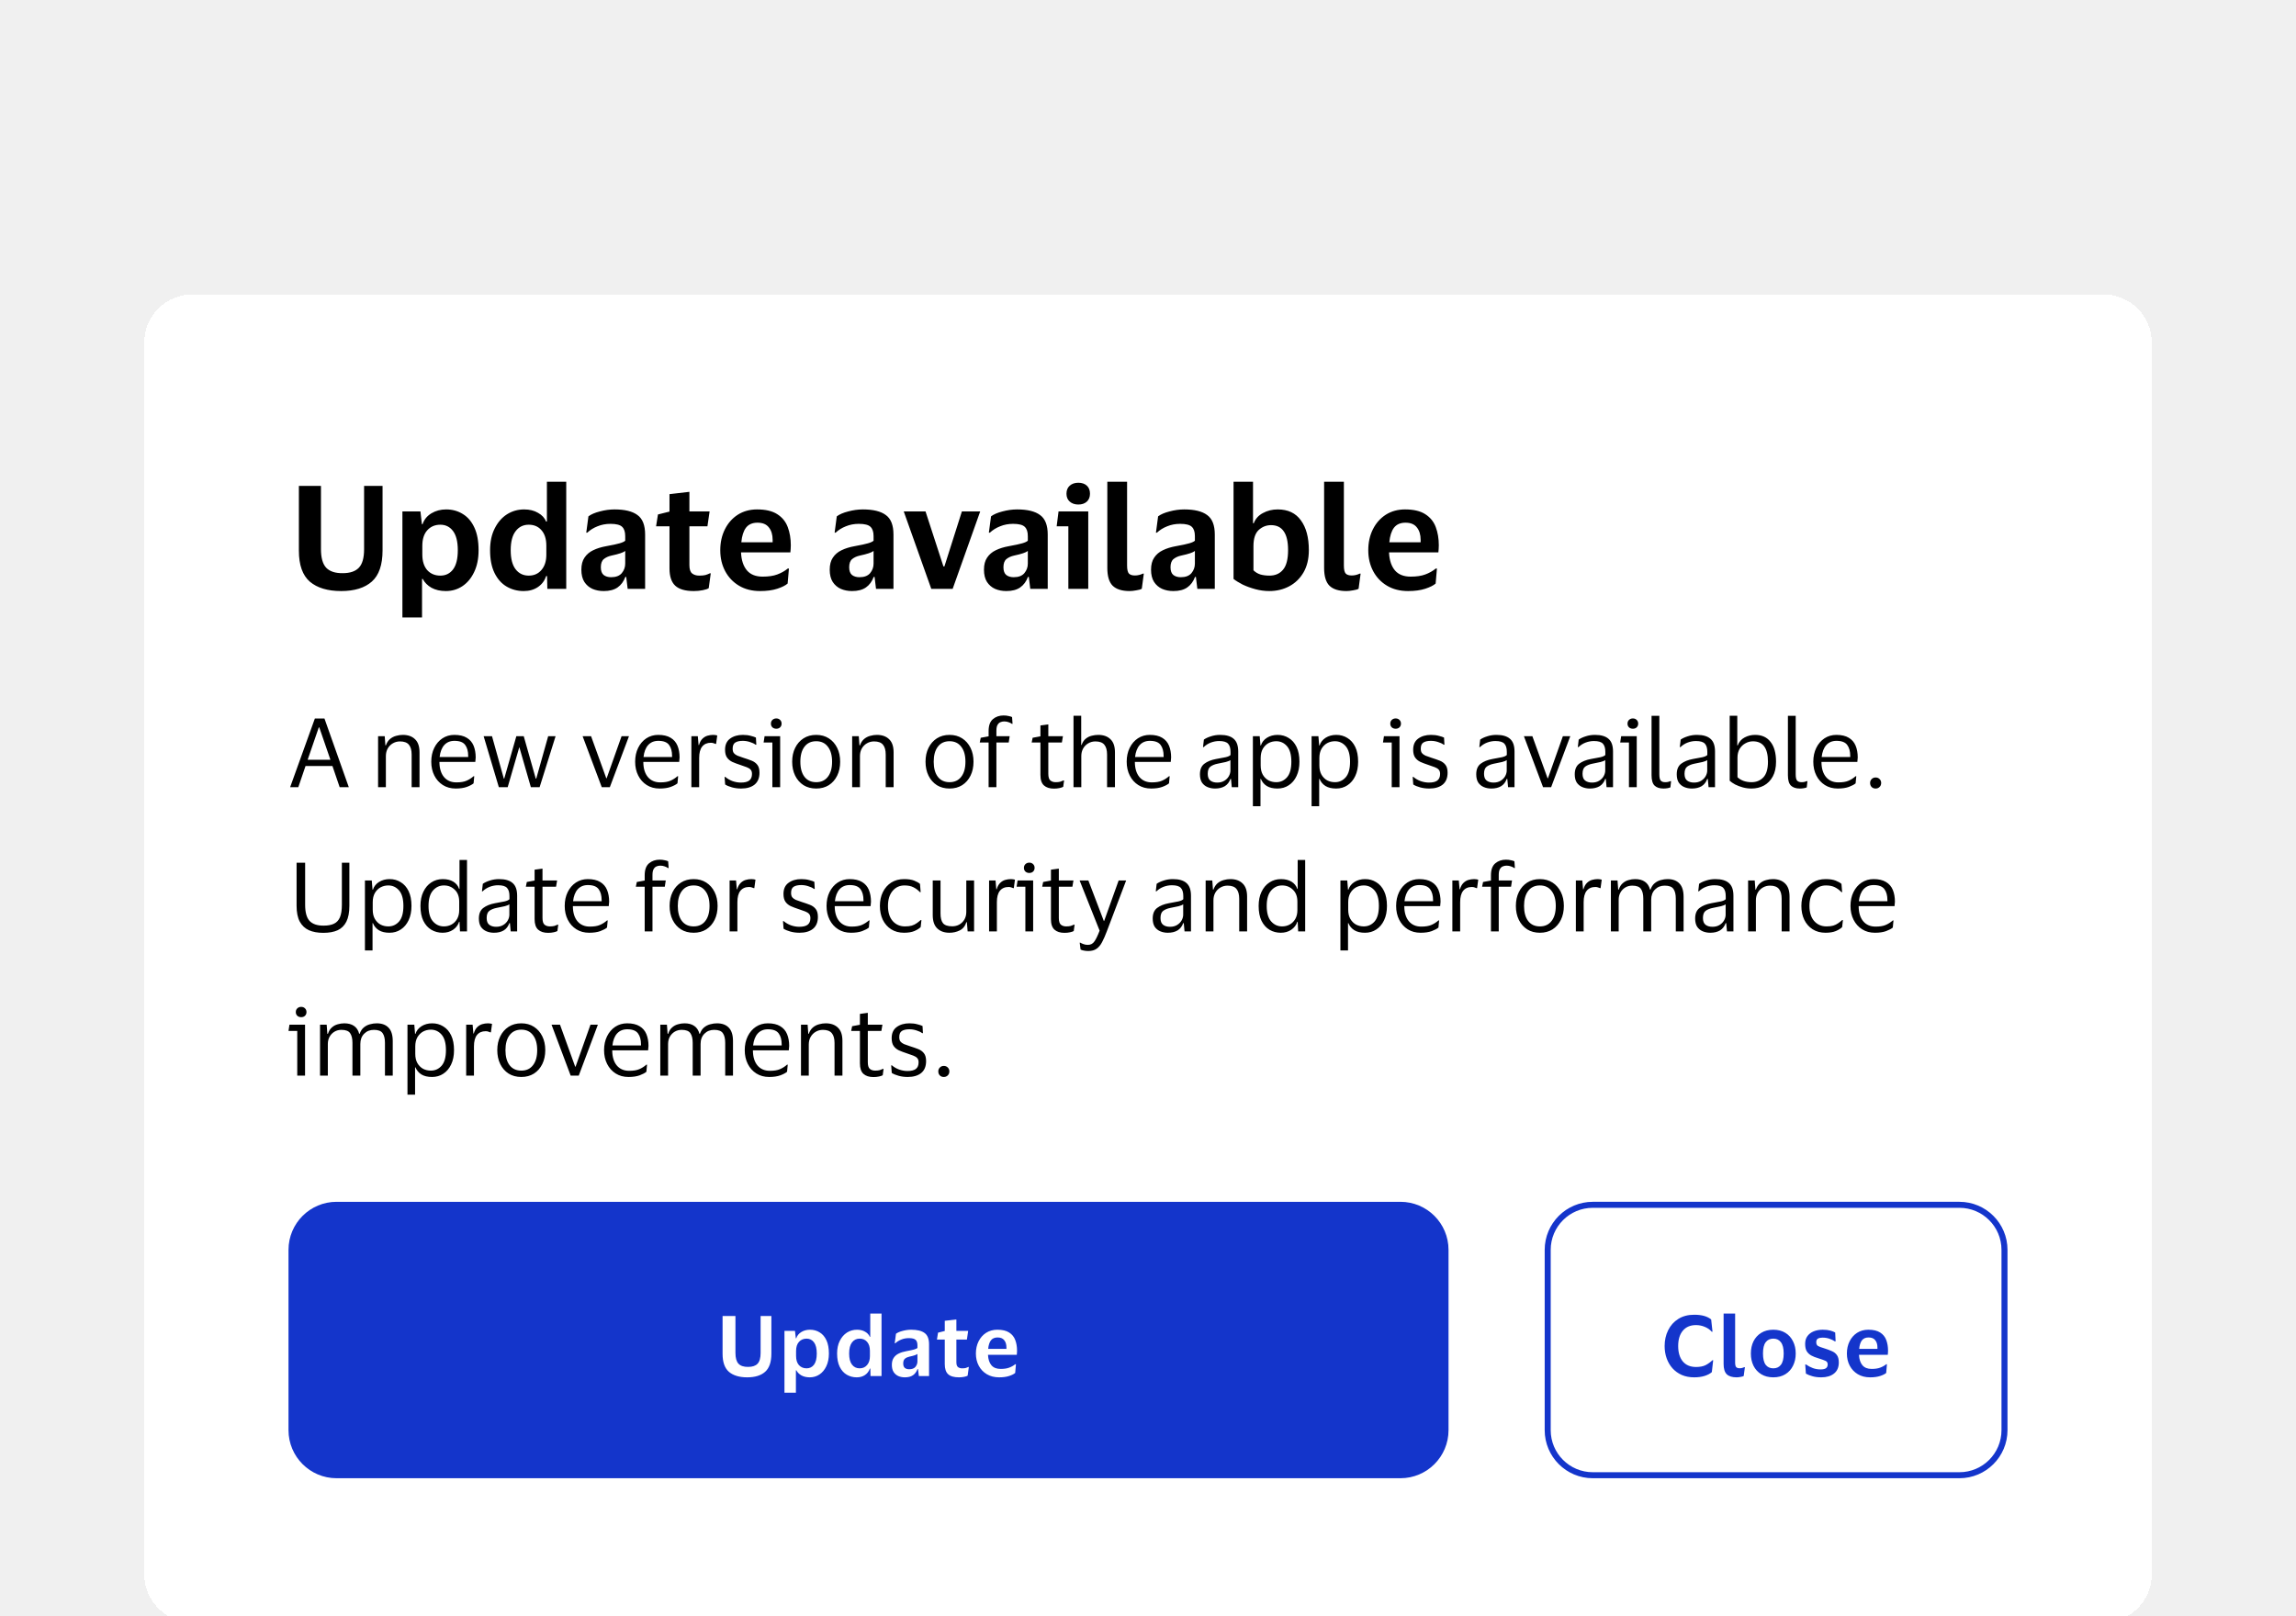
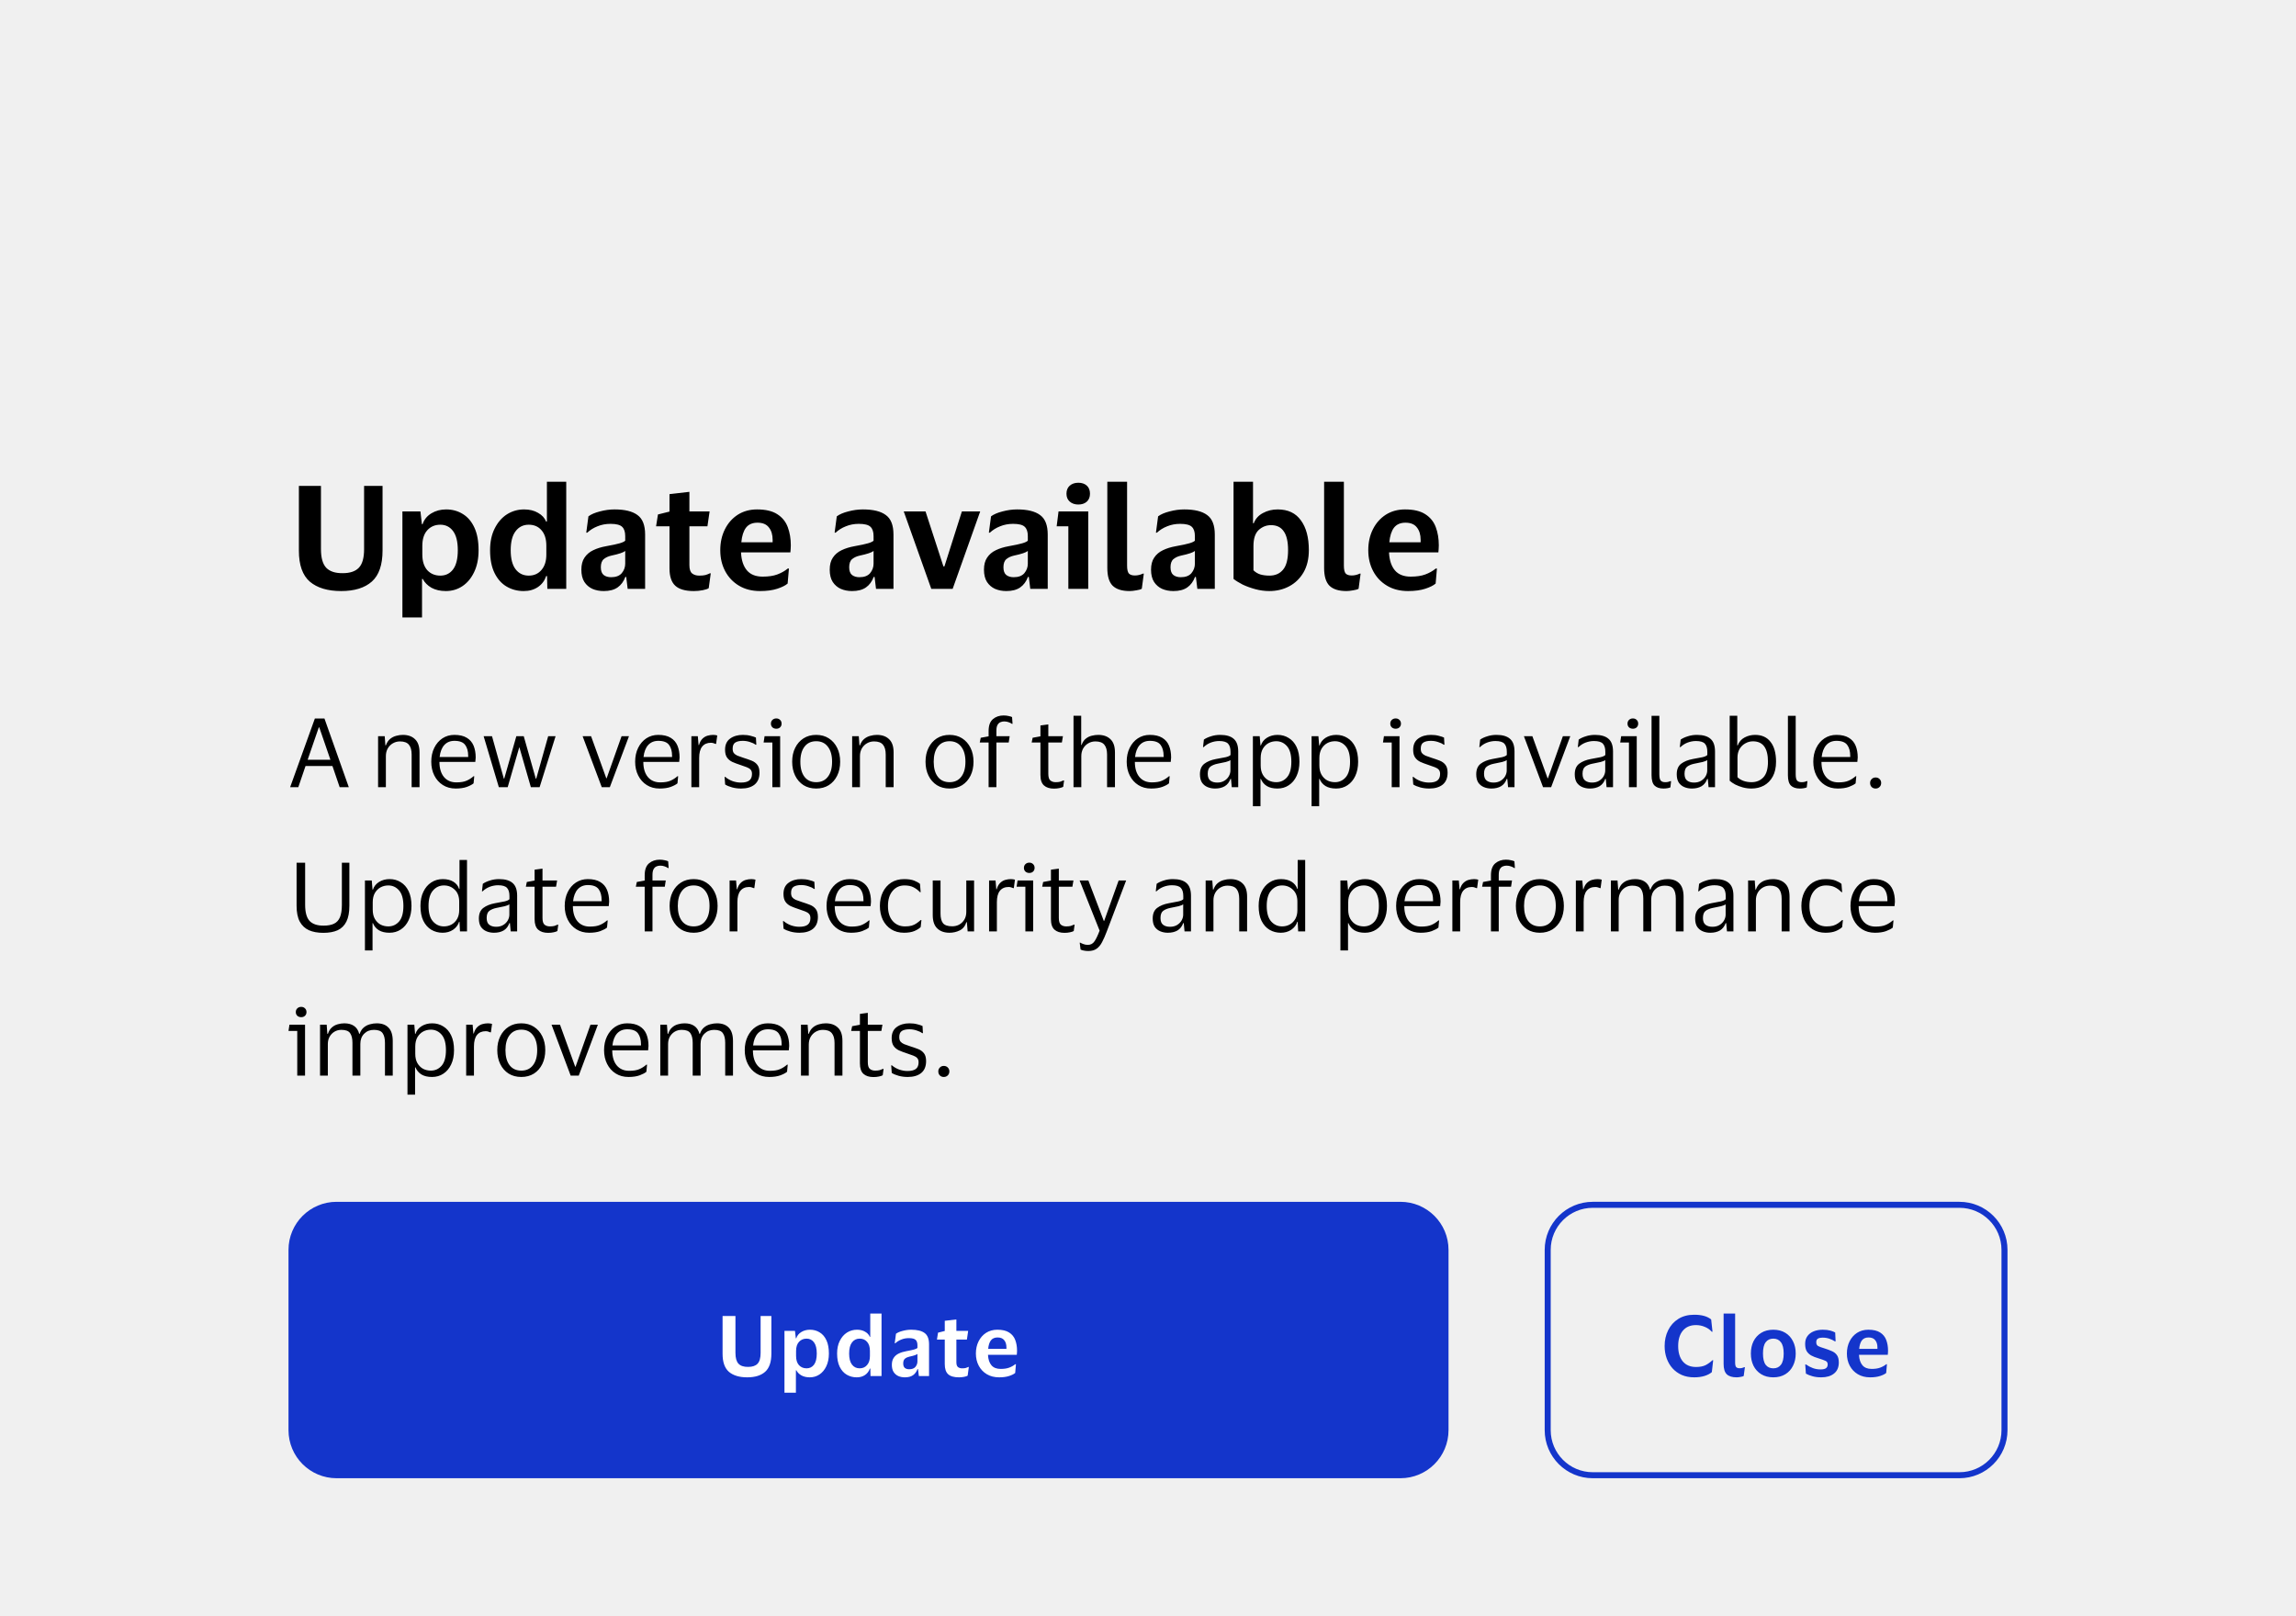
<svg xmlns="http://www.w3.org/2000/svg" width="382" height="269" viewBox="0 0 382 269" fill="none">
  <g clip-path="url(#clip0_6618_36832)">
    <rect width="382" height="269" fill="#F0F0F0" />
    <g filter="url(#filter0_d_6618_36832)">
-       <path d="M24 32C24 27.582 27.582 24 32 24H350C354.418 24 358 27.582 358 32V237C358 241.418 354.418 245 350 245H32C27.582 245 24 241.418 24 237V32Z" fill="white" shape-rendering="crispEdges" />
      <path d="M57.024 70.384C58.24 70.384 59.136 70.08 59.712 69.472C60.288 68.864 60.576 67.84 60.576 66.4V55.864H63.648V66.592C63.648 68.992 63.056 70.72 61.872 71.776C60.688 72.832 58.984 73.36 56.76 73.36C54.52 73.36 52.784 72.84 51.552 71.8C50.336 70.744 49.728 69.024 49.728 66.64V55.864H53.4V66.376C53.4 67.816 53.688 68.848 54.264 69.472C54.856 70.096 55.776 70.4 57.024 70.384ZM79.624 66.568C79.624 67.976 79.376 69.192 78.88 70.216C78.4 71.224 77.752 72 76.936 72.544C76.12 73.088 75.2 73.36 74.176 73.36C73.248 73.36 72.448 73.176 71.776 72.808C71.12 72.424 70.64 71.936 70.336 71.344H70.216V77.752H66.952V60.112H69.952L70.192 62.224H70.312C70.568 61.456 71.056 60.856 71.776 60.424C72.496 59.992 73.312 59.776 74.224 59.776C75.264 59.776 76.192 60.032 77.008 60.544C77.824 61.04 78.464 61.792 78.928 62.8C79.392 63.792 79.624 65.048 79.624 66.568ZM70.264 65.848V67.264C70.264 68.384 70.536 69.256 71.08 69.88C71.64 70.488 72.368 70.792 73.264 70.792C74.144 70.792 74.848 70.448 75.376 69.76C75.904 69.056 76.168 67.992 76.168 66.568C76.168 65.144 75.904 64.08 75.376 63.376C74.848 62.672 74.144 62.32 73.264 62.32C72.368 62.32 71.64 62.632 71.08 63.256C70.536 63.864 70.264 64.728 70.264 65.848ZM81.537 66.568C81.537 65.16 81.793 63.952 82.305 62.944C82.817 61.92 83.497 61.136 84.345 60.592C85.209 60.048 86.161 59.776 87.201 59.776C88.113 59.776 88.889 59.968 89.529 60.352C90.185 60.72 90.625 61.2 90.849 61.792H90.993V55.168H94.209V73H91.065L91.017 70.864H90.873C90.617 71.632 90.161 72.24 89.505 72.688C88.849 73.136 88.057 73.36 87.129 73.36C86.089 73.36 85.145 73.112 84.297 72.616C83.449 72.12 82.777 71.368 82.281 70.36C81.785 69.352 81.537 68.088 81.537 66.568ZM90.897 65.8C90.897 64.712 90.633 63.864 90.105 63.256C89.577 62.632 88.865 62.32 87.969 62.32C87.057 62.32 86.329 62.68 85.785 63.4C85.241 64.104 84.969 65.16 84.969 66.568C84.969 67.976 85.241 69.032 85.785 69.736C86.329 70.44 87.057 70.792 87.969 70.792C88.849 70.792 89.553 70.48 90.081 69.856C90.625 69.232 90.897 68.384 90.897 67.312V65.8ZM97.54 63.64L97.9 60.928C98.349 60.592 98.981 60.32 99.796 60.112C100.629 59.888 101.445 59.776 102.245 59.776C103.957 59.776 105.229 60.088 106.061 60.712C106.909 61.32 107.333 62.4 107.333 63.952V73H104.429L104.189 71.008H104.045C103.757 71.776 103.325 72.36 102.749 72.76C102.173 73.16 101.405 73.36 100.445 73.36C99.757 73.36 99.132 73.24 98.573 73C98.013 72.744 97.564 72.36 97.228 71.848C96.892 71.32 96.725 70.64 96.725 69.808C96.725 68.976 96.9 68.304 97.252 67.792C97.605 67.264 98.085 66.856 98.692 66.568C99.317 66.264 100.037 66.04 100.853 65.896C101.909 65.704 102.653 65.544 103.085 65.416C103.533 65.288 103.845 65.144 104.021 64.984V64.216C104.021 63.512 103.853 63 103.517 62.68C103.181 62.344 102.533 62.176 101.573 62.176C100.789 62.176 100.069 62.312 99.412 62.584C98.757 62.84 98.189 63.192 97.709 63.64H97.54ZM104.021 68.8V66.688C103.717 66.944 102.957 67.2 101.741 67.456C101.229 67.568 100.805 67.76 100.469 68.032C100.133 68.304 99.965 68.76 99.965 69.4C99.965 70.008 100.125 70.44 100.445 70.696C100.765 70.936 101.173 71.056 101.669 71.056C102.469 71.056 103.061 70.832 103.445 70.384C103.829 69.92 104.021 69.392 104.021 68.8ZM114.7 69.04C114.7 69.728 114.852 70.192 115.156 70.432C115.46 70.672 115.852 70.792 116.332 70.792C116.764 70.792 117.108 70.76 117.364 70.696C117.636 70.616 117.884 70.52 118.108 70.408H118.252L117.916 72.88C117.74 73.008 117.412 73.12 116.932 73.216C116.452 73.312 115.956 73.36 115.444 73.36C114.02 73.36 112.988 73.064 112.348 72.472C111.708 71.88 111.388 70.92 111.388 69.592V62.584H109.156L109.468 60.616L111.388 60.136V57.232L114.7 56.848V60.112H118.06L117.7 62.584H114.7V69.04ZM126.892 70.96C127.868 70.96 128.676 70.84 129.316 70.6C129.972 70.36 130.556 70.032 131.068 69.616H131.26L131.044 72.112C130.676 72.432 130.1 72.72 129.316 72.976C128.532 73.232 127.58 73.36 126.46 73.36C125.116 73.36 123.948 73.064 122.956 72.472C121.964 71.88 121.196 71.072 120.652 70.048C120.108 69.024 119.836 67.864 119.836 66.568C119.836 65.272 120.092 64.112 120.604 63.088C121.116 62.064 121.828 61.256 122.74 60.664C123.668 60.072 124.74 59.776 125.956 59.776C127.38 59.776 128.5 60.04 129.316 60.568C130.148 61.096 130.732 61.816 131.068 62.728C131.404 63.624 131.572 64.632 131.572 65.752C131.572 65.912 131.564 66.112 131.548 66.352C131.532 66.576 131.516 66.768 131.5 66.928H123.292V67C123.356 68.248 123.684 69.224 124.276 69.928C124.868 70.616 125.74 70.96 126.892 70.96ZM126.028 61.984C125.18 61.984 124.54 62.264 124.108 62.824C123.692 63.384 123.436 64.192 123.34 65.248H128.548V64.84C128.548 63.976 128.34 63.288 127.924 62.776C127.524 62.248 126.892 61.984 126.028 61.984ZM138.861 63.64L139.221 60.928C139.669 60.592 140.301 60.32 141.117 60.112C141.949 59.888 142.765 59.776 143.565 59.776C145.277 59.776 146.549 60.088 147.381 60.712C148.229 61.32 148.653 62.4 148.653 63.952V73H145.749L145.509 71.008H145.365C145.077 71.776 144.645 72.36 144.069 72.76C143.493 73.16 142.725 73.36 141.765 73.36C141.077 73.36 140.453 73.24 139.893 73C139.333 72.744 138.885 72.36 138.549 71.848C138.213 71.32 138.045 70.64 138.045 69.808C138.045 68.976 138.221 68.304 138.573 67.792C138.925 67.264 139.405 66.856 140.013 66.568C140.637 66.264 141.357 66.04 142.173 65.896C143.229 65.704 143.973 65.544 144.405 65.416C144.853 65.288 145.165 65.144 145.341 64.984V64.216C145.341 63.512 145.173 63 144.837 62.68C144.501 62.344 143.853 62.176 142.893 62.176C142.109 62.176 141.389 62.312 140.733 62.584C140.077 62.84 139.509 63.192 139.029 63.64H138.861ZM145.341 68.8V66.688C145.037 66.944 144.277 67.2 143.061 67.456C142.549 67.568 142.125 67.76 141.789 68.032C141.453 68.304 141.285 68.76 141.285 69.4C141.285 70.008 141.445 70.44 141.765 70.696C142.085 70.936 142.493 71.056 142.989 71.056C143.789 71.056 144.381 70.832 144.765 70.384C145.149 69.92 145.341 69.392 145.341 68.8ZM153.986 60.112L156.962 69.256H157.13L160.034 60.112H163.082L158.498 73H154.946L150.362 60.112H153.986ZM164.525 63.64L164.885 60.928C165.333 60.592 165.965 60.32 166.781 60.112C167.613 59.888 168.429 59.776 169.229 59.776C170.941 59.776 172.213 60.088 173.045 60.712C173.893 61.32 174.317 62.4 174.317 63.952V73H171.413L171.173 71.008H171.029C170.741 71.776 170.309 72.36 169.733 72.76C169.157 73.16 168.389 73.36 167.429 73.36C166.741 73.36 166.117 73.24 165.557 73C164.997 72.744 164.549 72.36 164.213 71.848C163.877 71.32 163.709 70.64 163.709 69.808C163.709 68.976 163.885 68.304 164.237 67.792C164.589 67.264 165.069 66.856 165.677 66.568C166.301 66.264 167.021 66.04 167.837 65.896C168.893 65.704 169.637 65.544 170.069 65.416C170.517 65.288 170.829 65.144 171.005 64.984V64.216C171.005 63.512 170.837 63 170.501 62.68C170.165 62.344 169.517 62.176 168.557 62.176C167.773 62.176 167.053 62.312 166.397 62.584C165.741 62.84 165.173 63.192 164.693 63.64H164.525ZM171.005 68.8V66.688C170.701 66.944 169.941 67.2 168.725 67.456C168.213 67.568 167.789 67.76 167.453 68.032C167.117 68.304 166.949 68.76 166.949 69.4C166.949 70.008 167.109 70.44 167.429 70.696C167.749 70.936 168.157 71.056 168.653 71.056C169.453 71.056 170.045 70.832 170.429 70.384C170.813 69.92 171.005 69.392 171.005 68.8ZM179.404 58.96C178.828 58.96 178.356 58.8 177.988 58.48C177.62 58.16 177.436 57.72 177.436 57.16C177.436 56.584 177.62 56.136 177.988 55.816C178.356 55.496 178.828 55.336 179.404 55.336C179.996 55.336 180.468 55.496 180.82 55.816C181.172 56.136 181.348 56.584 181.348 57.16C181.348 57.72 181.172 58.16 180.82 58.48C180.468 58.8 179.996 58.96 179.404 58.96ZM181.06 60.112V73H177.748V62.584H175.804L176.116 60.112H181.06ZM187.52 69.112C187.52 69.784 187.624 70.232 187.832 70.456C188.04 70.664 188.368 70.768 188.816 70.768C189.28 70.768 189.728 70.664 190.16 70.456H190.304L189.968 72.976C189.792 73.088 189.488 73.176 189.056 73.24C188.624 73.32 188.256 73.36 187.952 73.36C186.672 73.36 185.728 73.064 185.12 72.472C184.528 71.88 184.232 70.896 184.232 69.52V55.168H187.52V69.112ZM192.322 63.64L192.682 60.928C193.13 60.592 193.762 60.32 194.578 60.112C195.41 59.888 196.226 59.776 197.026 59.776C198.738 59.776 200.01 60.088 200.842 60.712C201.69 61.32 202.114 62.4 202.114 63.952V73H199.21L198.97 71.008H198.826C198.538 71.776 198.106 72.36 197.53 72.76C196.954 73.16 196.186 73.36 195.226 73.36C194.538 73.36 193.914 73.24 193.354 73C192.794 72.744 192.346 72.36 192.01 71.848C191.674 71.32 191.506 70.64 191.506 69.808C191.506 68.976 191.682 68.304 192.034 67.792C192.386 67.264 192.866 66.856 193.474 66.568C194.098 66.264 194.818 66.04 195.634 65.896C196.69 65.704 197.434 65.544 197.866 65.416C198.314 65.288 198.626 65.144 198.802 64.984V64.216C198.802 63.512 198.634 63 198.298 62.68C197.962 62.344 197.314 62.176 196.354 62.176C195.57 62.176 194.85 62.312 194.194 62.584C193.538 62.84 192.97 63.192 192.49 63.64H192.322ZM198.802 68.8V66.688C198.498 66.944 197.738 67.2 196.522 67.456C196.01 67.568 195.586 67.76 195.25 68.032C194.914 68.304 194.746 68.76 194.746 69.4C194.746 70.008 194.906 70.44 195.226 70.696C195.546 70.936 195.954 71.056 196.45 71.056C197.25 71.056 197.842 70.832 198.226 70.384C198.61 69.92 198.802 69.392 198.802 68.8ZM211.185 73.36C210.401 73.36 209.625 73.256 208.857 73.048C208.089 72.84 207.385 72.584 206.745 72.28C206.121 71.96 205.617 71.648 205.233 71.344V55.168H208.473V62.08H208.593C208.881 61.328 209.393 60.76 210.129 60.376C210.865 59.976 211.681 59.776 212.577 59.776C214.289 59.776 215.577 60.384 216.441 61.6C217.321 62.8 217.761 64.448 217.761 66.544C217.761 68 217.465 69.24 216.873 70.264C216.281 71.272 215.489 72.04 214.497 72.568C213.505 73.096 212.401 73.36 211.185 73.36ZM211.209 70.792C212.169 70.792 212.921 70.464 213.465 69.808C214.025 69.152 214.305 68.064 214.305 66.544C214.305 65.136 214.065 64.096 213.585 63.424C213.121 62.736 212.417 62.392 211.473 62.392C210.689 62.392 210.001 62.664 209.409 63.208C208.833 63.752 208.545 64.64 208.545 65.872V69.904C208.865 70.224 209.249 70.456 209.697 70.6C210.145 70.728 210.649 70.792 211.209 70.792ZM223.59 69.112C223.59 69.784 223.694 70.232 223.902 70.456C224.11 70.664 224.438 70.768 224.886 70.768C225.35 70.768 225.798 70.664 226.23 70.456H226.374L226.038 72.976C225.862 73.088 225.558 73.176 225.126 73.24C224.694 73.32 224.326 73.36 224.022 73.36C222.742 73.36 221.798 73.064 221.19 72.472C220.598 71.88 220.302 70.896 220.302 69.52V55.168H223.59V69.112ZM234.704 70.96C235.68 70.96 236.488 70.84 237.128 70.6C237.784 70.36 238.368 70.032 238.88 69.616H239.072L238.856 72.112C238.488 72.432 237.912 72.72 237.128 72.976C236.344 73.232 235.392 73.36 234.272 73.36C232.928 73.36 231.76 73.064 230.768 72.472C229.776 71.88 229.008 71.072 228.464 70.048C227.92 69.024 227.648 67.864 227.648 66.568C227.648 65.272 227.904 64.112 228.416 63.088C228.928 62.064 229.64 61.256 230.552 60.664C231.48 60.072 232.552 59.776 233.768 59.776C235.192 59.776 236.312 60.04 237.128 60.568C237.96 61.096 238.544 61.816 238.88 62.728C239.216 63.624 239.384 64.632 239.384 65.752C239.384 65.912 239.376 66.112 239.36 66.352C239.344 66.576 239.328 66.768 239.312 66.928H231.104V67C231.168 68.248 231.496 69.224 232.088 69.928C232.68 70.616 233.552 70.96 234.704 70.96ZM233.84 61.984C232.992 61.984 232.352 62.264 231.92 62.824C231.504 63.384 231.248 64.192 231.152 65.248H236.36V64.84C236.36 63.976 236.152 63.288 235.736 62.776C235.336 62.248 234.704 61.984 233.84 61.984Z" fill="black" />
      <path d="M49.632 106H48.272L52.384 94.576H53.984L58.032 106H56.512L55.312 102.48H50.832L49.632 106ZM51.184 101.44H54.976L53.12 96.048H53.04L51.184 101.44ZM66.552 98.384C66.115 98.384 65.715 98.491 65.352 98.704C65 98.907 64.718 99.195 64.504 99.568C64.302 99.931 64.2 100.352 64.2 100.832V106H62.904V97.52H64.008L64.12 99.04H64.2C64.36 98.592 64.59 98.24 64.888 97.984C65.198 97.728 65.539 97.552 65.912 97.456C66.286 97.349 66.654 97.296 67.016 97.296C67.88 97.296 68.558 97.536 69.048 98.016C69.55 98.485 69.8 99.216 69.8 100.208V106H68.488V100.576C68.488 99.851 68.339 99.307 68.04 98.944C67.742 98.571 67.246 98.384 66.552 98.384ZM75.928 105.2C76.632 105.2 77.192 105.109 77.608 104.928C78.035 104.747 78.429 104.496 78.792 104.176H78.904L78.792 105.36C78.557 105.563 78.184 105.76 77.672 105.952C77.171 106.133 76.552 106.224 75.816 106.224C75.005 106.224 74.296 106.032 73.688 105.648C73.08 105.264 72.605 104.736 72.264 104.064C71.923 103.392 71.752 102.624 71.752 101.76C71.752 100.896 71.917 100.128 72.248 99.456C72.579 98.784 73.032 98.256 73.608 97.872C74.195 97.488 74.856 97.296 75.592 97.296C76.445 97.296 77.133 97.456 77.656 97.776C78.179 98.085 78.557 98.523 78.792 99.088C79.027 99.653 79.144 100.309 79.144 101.056C79.144 101.163 79.133 101.285 79.112 101.424C79.101 101.563 79.091 101.685 79.08 101.792H73.112V101.856C73.123 102.891 73.373 103.707 73.864 104.304C74.365 104.901 75.053 105.2 75.928 105.2ZM75.608 98.288C74.904 98.288 74.339 98.523 73.912 98.992C73.496 99.461 73.24 100.123 73.144 100.976H77.896V100.8C77.896 100.032 77.731 99.424 77.4 98.976C77.069 98.517 76.472 98.288 75.608 98.288ZM81.859 97.52L83.827 104.576H83.891L85.907 97.52H87.139L89.139 104.576H89.219L91.203 97.52H92.435L89.779 106H88.323L86.403 99.328L84.467 106H82.995L80.467 97.52H81.859ZM98.342 97.52L100.87 104.512H100.934L103.414 97.52H104.646L101.462 106H100.118L96.934 97.52H98.342ZM109.85 105.2C110.554 105.2 111.114 105.109 111.53 104.928C111.957 104.747 112.351 104.496 112.714 104.176H112.826L112.714 105.36C112.479 105.563 112.106 105.76 111.594 105.952C111.093 106.133 110.474 106.224 109.738 106.224C108.927 106.224 108.218 106.032 107.61 105.648C107.002 105.264 106.527 104.736 106.186 104.064C105.845 103.392 105.674 102.624 105.674 101.76C105.674 100.896 105.839 100.128 106.17 99.456C106.501 98.784 106.954 98.256 107.53 97.872C108.117 97.488 108.778 97.296 109.514 97.296C110.367 97.296 111.055 97.456 111.578 97.776C112.101 98.085 112.479 98.523 112.714 99.088C112.949 99.653 113.066 100.309 113.066 101.056C113.066 101.163 113.055 101.285 113.034 101.424C113.023 101.563 113.013 101.685 113.002 101.792H107.034V101.856C107.045 102.891 107.295 103.707 107.786 104.304C108.287 104.901 108.975 105.2 109.85 105.2ZM109.53 98.288C108.826 98.288 108.261 98.523 107.834 98.992C107.418 99.461 107.162 100.123 107.066 100.976H111.818V100.8C111.818 100.032 111.653 99.424 111.322 98.976C110.991 98.517 110.394 98.288 109.53 98.288ZM118.277 98.608C117.648 98.608 117.163 98.821 116.821 99.248C116.491 99.664 116.325 100.293 116.325 101.136V106H115.029V97.52H116.101L116.229 98.992H116.293C116.421 98.544 116.608 98.197 116.853 97.952C117.099 97.707 117.376 97.536 117.685 97.44C118.005 97.344 118.331 97.296 118.661 97.296C118.789 97.296 118.917 97.307 119.045 97.328C119.173 97.349 119.269 97.371 119.333 97.392L119.141 98.8H119.045C118.971 98.768 118.869 98.731 118.741 98.688C118.613 98.635 118.459 98.608 118.277 98.608ZM120.633 99.76C120.633 98.939 120.911 98.325 121.465 97.92C122.031 97.504 122.74 97.296 123.593 97.296C124.084 97.296 124.521 97.349 124.905 97.456C125.289 97.552 125.577 97.648 125.769 97.744L125.833 98.928H125.705C125.471 98.747 125.156 98.597 124.761 98.48C124.377 98.352 123.983 98.288 123.577 98.288C123.055 98.288 122.644 98.379 122.345 98.56C122.047 98.741 121.897 99.083 121.897 99.584C121.897 99.904 121.961 100.149 122.089 100.32C122.228 100.491 122.425 100.635 122.681 100.752C122.948 100.859 123.279 100.976 123.673 101.104C124.185 101.264 124.644 101.424 125.049 101.584C125.455 101.744 125.775 101.979 126.009 102.288C126.244 102.587 126.361 103.019 126.361 103.584C126.361 104.459 126.089 105.12 125.545 105.568C125.001 106.005 124.255 106.224 123.305 106.224C122.772 106.224 122.271 106.16 121.801 106.032C121.332 105.904 120.948 105.744 120.649 105.552L120.553 104.288H120.665C121.017 104.587 121.423 104.821 121.881 104.992C122.351 105.152 122.809 105.232 123.257 105.232C123.887 105.232 124.351 105.12 124.649 104.896C124.959 104.661 125.113 104.293 125.113 103.792C125.113 103.483 125.039 103.248 124.889 103.088C124.74 102.917 124.521 102.779 124.233 102.672C123.945 102.555 123.583 102.427 123.145 102.288C122.655 102.128 122.217 101.963 121.833 101.792C121.46 101.611 121.167 101.365 120.953 101.056C120.74 100.747 120.633 100.315 120.633 99.76ZM129.159 96.272C128.903 96.272 128.69 96.197 128.519 96.048C128.348 95.888 128.263 95.68 128.263 95.424C128.263 95.168 128.348 94.96 128.519 94.8C128.69 94.64 128.903 94.56 129.159 94.56C129.415 94.56 129.623 94.64 129.783 94.8C129.954 94.96 130.039 95.168 130.039 95.424C130.039 95.68 129.954 95.888 129.783 96.048C129.623 96.197 129.415 96.272 129.159 96.272ZM129.799 97.52V106H128.503V98.56H127.047L127.207 97.52H129.799ZM135.799 97.296C136.599 97.296 137.298 97.488 137.895 97.872C138.492 98.256 138.956 98.784 139.287 99.456C139.618 100.117 139.783 100.885 139.783 101.76C139.783 102.635 139.618 103.408 139.287 104.08C138.956 104.752 138.492 105.28 137.895 105.664C137.298 106.037 136.599 106.224 135.799 106.224C134.988 106.224 134.284 106.037 133.687 105.664C133.09 105.28 132.626 104.752 132.295 104.08C131.964 103.408 131.799 102.635 131.799 101.76C131.799 100.885 131.964 100.117 132.295 99.456C132.626 98.784 133.09 98.256 133.687 97.872C134.284 97.488 134.988 97.296 135.799 97.296ZM135.799 105.168C136.631 105.168 137.276 104.869 137.735 104.272C138.204 103.675 138.439 102.837 138.439 101.76C138.439 100.693 138.204 99.861 137.735 99.264C137.276 98.656 136.631 98.352 135.799 98.352C134.956 98.352 134.306 98.656 133.847 99.264C133.388 99.861 133.159 100.693 133.159 101.76C133.159 102.837 133.388 103.675 133.847 104.272C134.306 104.869 134.956 105.168 135.799 105.168ZM145.427 98.384C144.99 98.384 144.59 98.491 144.227 98.704C143.875 98.907 143.593 99.195 143.379 99.568C143.177 99.931 143.075 100.352 143.075 100.832V106H141.779V97.52H142.883L142.995 99.04H143.075C143.235 98.592 143.465 98.24 143.763 97.984C144.073 97.728 144.414 97.552 144.787 97.456C145.161 97.349 145.529 97.296 145.891 97.296C146.755 97.296 147.433 97.536 147.923 98.016C148.425 98.485 148.675 99.216 148.675 100.208V106H147.363V100.576C147.363 99.851 147.214 99.307 146.915 98.944C146.617 98.571 146.121 98.384 145.427 98.384ZM157.986 97.296C158.786 97.296 159.485 97.488 160.082 97.872C160.68 98.256 161.144 98.784 161.474 99.456C161.805 100.117 161.97 100.885 161.97 101.76C161.97 102.635 161.805 103.408 161.474 104.08C161.144 104.752 160.68 105.28 160.082 105.664C159.485 106.037 158.786 106.224 157.986 106.224C157.176 106.224 156.472 106.037 155.874 105.664C155.277 105.28 154.813 104.752 154.482 104.08C154.152 103.408 153.986 102.635 153.986 101.76C153.986 100.885 154.152 100.117 154.482 99.456C154.813 98.784 155.277 98.256 155.874 97.872C156.472 97.488 157.176 97.296 157.986 97.296ZM157.986 105.168C158.818 105.168 159.464 104.869 159.922 104.272C160.392 103.675 160.626 102.837 160.626 101.76C160.626 100.693 160.392 99.861 159.922 99.264C159.464 98.656 158.818 98.352 157.986 98.352C157.144 98.352 156.493 98.656 156.034 99.264C155.576 99.861 155.346 100.693 155.346 101.76C155.346 102.837 155.576 103.675 156.034 104.272C156.493 104.869 157.144 105.168 157.986 105.168ZM165.777 96.608V97.52H167.985L167.825 98.56H165.777V106H164.481V98.56H163.009L163.169 97.776L164.481 97.536V96.656C164.481 95.739 164.721 95.077 165.201 94.672C165.681 94.267 166.273 94.064 166.977 94.064C167.275 94.064 167.558 94.096 167.825 94.16C168.091 94.213 168.278 94.272 168.385 94.336L168.465 95.456H168.353C168.214 95.349 168.033 95.259 167.809 95.184C167.585 95.099 167.339 95.056 167.073 95.056C166.859 95.056 166.651 95.099 166.449 95.184C166.257 95.259 166.097 95.408 165.969 95.632C165.841 95.845 165.777 96.171 165.777 96.608ZM174.415 103.76C174.415 104.315 174.527 104.688 174.751 104.88C174.985 105.072 175.279 105.168 175.631 105.168C175.951 105.168 176.207 105.141 176.399 105.088C176.591 105.024 176.767 104.955 176.927 104.88H177.039L176.895 105.936C176.777 106.011 176.575 106.08 176.287 106.144C175.999 106.208 175.689 106.24 175.359 106.24C174.644 106.24 174.089 106.064 173.695 105.712C173.3 105.36 173.103 104.779 173.103 103.968V98.56H171.647L171.807 97.776L173.103 97.536V95.728L174.415 95.552V97.52H176.847L176.671 98.56H174.415V103.76ZM182.255 98.384C181.818 98.384 181.418 98.491 181.055 98.704C180.703 98.907 180.421 99.195 180.207 99.568C180.005 99.931 179.903 100.352 179.903 100.832V106H178.607V94.112H179.887V98.976H179.951C180.111 98.517 180.341 98.171 180.639 97.936C180.938 97.691 181.269 97.525 181.631 97.44C181.994 97.344 182.357 97.296 182.719 97.296C183.583 97.296 184.261 97.536 184.751 98.016C185.253 98.485 185.503 99.216 185.503 100.208V106H184.191V100.576C184.191 99.851 184.042 99.307 183.743 98.944C183.445 98.571 182.949 98.384 182.255 98.384ZM191.631 105.2C192.335 105.2 192.895 105.109 193.311 104.928C193.738 104.747 194.132 104.496 194.495 104.176H194.607L194.495 105.36C194.26 105.563 193.887 105.76 193.375 105.952C192.874 106.133 192.255 106.224 191.519 106.224C190.708 106.224 189.999 106.032 189.391 105.648C188.783 105.264 188.308 104.736 187.967 104.064C187.626 103.392 187.455 102.624 187.455 101.76C187.455 100.896 187.62 100.128 187.951 99.456C188.282 98.784 188.735 98.256 189.311 97.872C189.898 97.488 190.559 97.296 191.295 97.296C192.148 97.296 192.836 97.456 193.359 97.776C193.882 98.085 194.26 98.523 194.495 99.088C194.73 99.653 194.847 100.309 194.847 101.056C194.847 101.163 194.836 101.285 194.815 101.424C194.804 101.563 194.794 101.685 194.783 101.792H188.815V101.856C188.826 102.891 189.076 103.707 189.567 104.304C190.068 104.901 190.756 105.2 191.631 105.2ZM191.311 98.288C190.607 98.288 190.042 98.523 189.615 98.992C189.199 99.461 188.943 100.123 188.847 100.976H193.599V100.8C193.599 100.032 193.434 99.424 193.103 98.976C192.772 98.517 192.175 98.288 191.311 98.288ZM200.154 99.328L200.298 98.08C200.597 97.867 200.986 97.685 201.466 97.536C201.946 97.376 202.458 97.296 203.002 97.296C204.015 97.296 204.767 97.515 205.258 97.952C205.759 98.379 206.01 99.083 206.01 100.064V106H204.938L204.81 104.624H204.714C204.522 105.168 204.207 105.573 203.77 105.84C203.333 106.096 202.794 106.224 202.154 106.224C201.706 106.224 201.29 106.144 200.906 105.984C200.522 105.824 200.213 105.573 199.978 105.232C199.754 104.88 199.642 104.421 199.642 103.856C199.642 103.056 199.887 102.469 200.378 102.096C200.869 101.723 201.514 101.461 202.314 101.312C202.986 101.195 203.525 101.093 203.93 101.008C204.335 100.912 204.602 100.789 204.73 100.64V100.128C204.73 99.509 204.597 99.056 204.33 98.768C204.063 98.469 203.567 98.32 202.842 98.32C202.373 98.32 201.909 98.405 201.45 98.576C201.002 98.747 200.607 98.997 200.266 99.328H200.154ZM204.714 103.216V101.488C204.575 101.605 204.319 101.712 203.946 101.808C203.573 101.893 203.109 101.989 202.554 102.096C202.085 102.192 201.695 102.352 201.386 102.576C201.087 102.8 200.938 103.2 200.938 103.776C200.938 104.299 201.082 104.672 201.37 104.896C201.658 105.12 202.042 105.232 202.522 105.232C202.981 105.232 203.375 105.131 203.706 104.928C204.037 104.725 204.287 104.469 204.458 104.16C204.629 103.851 204.714 103.536 204.714 103.216ZM216.195 101.76C216.195 102.677 216.035 103.472 215.715 104.144C215.406 104.805 214.974 105.317 214.419 105.68C213.875 106.043 213.246 106.224 212.531 106.224C211.816 106.224 211.23 106.085 210.771 105.808C210.312 105.52 209.982 105.125 209.779 104.624H209.715V109.168H208.451V97.52H209.587L209.715 99.056H209.779C209.95 98.523 210.286 98.096 210.787 97.776C211.299 97.456 211.891 97.296 212.563 97.296C213.246 97.296 213.859 97.467 214.403 97.808C214.958 98.139 215.395 98.635 215.715 99.296C216.035 99.957 216.195 100.779 216.195 101.76ZM209.747 101.152V102.384C209.747 102.992 209.864 103.504 210.099 103.92C210.344 104.336 210.659 104.651 211.043 104.864C211.438 105.067 211.87 105.168 212.339 105.168C213.054 105.168 213.651 104.896 214.131 104.352C214.611 103.797 214.851 102.933 214.851 101.76C214.851 100.597 214.611 99.739 214.131 99.184C213.651 98.629 213.054 98.352 212.339 98.352C211.87 98.352 211.438 98.459 211.043 98.672C210.659 98.885 210.344 99.2 210.099 99.616C209.864 100.032 209.747 100.544 209.747 101.152ZM225.961 101.76C225.961 102.677 225.801 103.472 225.481 104.144C225.171 104.805 224.739 105.317 224.185 105.68C223.641 106.043 223.011 106.224 222.297 106.224C221.582 106.224 220.995 106.085 220.537 105.808C220.078 105.52 219.747 105.125 219.545 104.624H219.481V109.168H218.217V97.52H219.353L219.481 99.056H219.545C219.715 98.523 220.051 98.096 220.553 97.776C221.065 97.456 221.657 97.296 222.329 97.296C223.011 97.296 223.625 97.467 224.169 97.808C224.723 98.139 225.161 98.635 225.481 99.296C225.801 99.957 225.961 100.779 225.961 101.76ZM219.513 101.152V102.384C219.513 102.992 219.63 103.504 219.865 103.92C220.11 104.336 220.425 104.651 220.809 104.864C221.203 105.067 221.635 105.168 222.105 105.168C222.819 105.168 223.417 104.896 223.897 104.352C224.377 103.797 224.617 102.933 224.617 101.76C224.617 100.597 224.377 99.739 223.897 99.184C223.417 98.629 222.819 98.352 222.105 98.352C221.635 98.352 221.203 98.459 220.809 98.672C220.425 98.885 220.11 99.2 219.865 99.616C219.63 100.032 219.513 100.544 219.513 101.152ZM232.206 96.272C231.95 96.272 231.736 96.197 231.566 96.048C231.395 95.888 231.31 95.68 231.31 95.424C231.31 95.168 231.395 94.96 231.566 94.8C231.736 94.64 231.95 94.56 232.206 94.56C232.462 94.56 232.67 94.64 232.83 94.8C233 94.96 233.086 95.168 233.086 95.424C233.086 95.68 233 95.888 232.83 96.048C232.67 96.197 232.462 96.272 232.206 96.272ZM232.846 97.52V106H231.55V98.56H230.094L230.254 97.52H232.846ZM235.118 99.76C235.118 98.939 235.395 98.325 235.95 97.92C236.515 97.504 237.224 97.296 238.078 97.296C238.568 97.296 239.006 97.349 239.39 97.456C239.774 97.552 240.062 97.648 240.254 97.744L240.318 98.928H240.19C239.955 98.747 239.64 98.597 239.246 98.48C238.862 98.352 238.467 98.288 238.062 98.288C237.539 98.288 237.128 98.379 236.83 98.56C236.531 98.741 236.382 99.083 236.382 99.584C236.382 99.904 236.446 100.149 236.574 100.32C236.712 100.491 236.91 100.635 237.166 100.752C237.432 100.859 237.763 100.976 238.158 101.104C238.67 101.264 239.128 101.424 239.534 101.584C239.939 101.744 240.259 101.979 240.494 102.288C240.728 102.587 240.846 103.019 240.846 103.584C240.846 104.459 240.574 105.12 240.03 105.568C239.486 106.005 238.739 106.224 237.79 106.224C237.256 106.224 236.755 106.16 236.286 106.032C235.816 105.904 235.432 105.744 235.134 105.552L235.038 104.288H235.15C235.502 104.587 235.907 104.821 236.366 104.992C236.835 105.152 237.294 105.232 237.742 105.232C238.371 105.232 238.835 105.12 239.134 104.896C239.443 104.661 239.598 104.293 239.598 103.792C239.598 103.483 239.523 103.248 239.374 103.088C239.224 102.917 239.006 102.779 238.718 102.672C238.43 102.555 238.067 102.427 237.63 102.288C237.139 102.128 236.702 101.963 236.318 101.792C235.944 101.611 235.651 101.365 235.438 101.056C235.224 100.747 235.118 100.315 235.118 99.76ZM246.123 99.328L246.267 98.08C246.565 97.867 246.955 97.685 247.435 97.536C247.915 97.376 248.427 97.296 248.971 97.296C249.984 97.296 250.736 97.515 251.227 97.952C251.728 98.379 251.979 99.083 251.979 100.064V106H250.907L250.779 104.624H250.683C250.491 105.168 250.176 105.573 249.739 105.84C249.301 106.096 248.763 106.224 248.123 106.224C247.675 106.224 247.259 106.144 246.875 105.984C246.491 105.824 246.181 105.573 245.947 105.232C245.723 104.88 245.611 104.421 245.611 103.856C245.611 103.056 245.856 102.469 246.347 102.096C246.837 101.723 247.483 101.461 248.283 101.312C248.955 101.195 249.493 101.093 249.899 101.008C250.304 100.912 250.571 100.789 250.699 100.64V100.128C250.699 99.509 250.565 99.056 250.299 98.768C250.032 98.469 249.536 98.32 248.811 98.32C248.341 98.32 247.877 98.405 247.419 98.576C246.971 98.747 246.576 98.997 246.235 99.328H246.123ZM250.683 103.216V101.488C250.544 101.605 250.288 101.712 249.915 101.808C249.541 101.893 249.077 101.989 248.523 102.096C248.053 102.192 247.664 102.352 247.355 102.576C247.056 102.8 246.907 103.2 246.907 103.776C246.907 104.299 247.051 104.672 247.339 104.896C247.627 105.12 248.011 105.232 248.491 105.232C248.949 105.232 249.344 105.131 249.675 104.928C250.005 104.725 250.256 104.469 250.427 104.16C250.597 103.851 250.683 103.536 250.683 103.216ZM254.952 97.52L257.48 104.512H257.544L260.024 97.52H261.256L258.072 106H256.728L253.544 97.52H254.952ZM262.513 99.328L262.657 98.08C262.956 97.867 263.345 97.685 263.825 97.536C264.305 97.376 264.817 97.296 265.361 97.296C266.375 97.296 267.127 97.515 267.617 97.952C268.119 98.379 268.369 99.083 268.369 100.064V106H267.297L267.169 104.624H267.073C266.881 105.168 266.567 105.573 266.129 105.84C265.692 106.096 265.153 106.224 264.513 106.224C264.065 106.224 263.649 106.144 263.265 105.984C262.881 105.824 262.572 105.573 262.337 105.232C262.113 104.88 262.001 104.421 262.001 103.856C262.001 103.056 262.247 102.469 262.737 102.096C263.228 101.723 263.873 101.461 264.673 101.312C265.345 101.195 265.884 101.093 266.289 101.008C266.695 100.912 266.961 100.789 267.089 100.64V100.128C267.089 99.509 266.956 99.056 266.689 98.768C266.423 98.469 265.927 98.32 265.201 98.32C264.732 98.32 264.268 98.405 263.809 98.576C263.361 98.747 262.967 98.997 262.625 99.328H262.513ZM267.073 103.216V101.488C266.935 101.605 266.679 101.712 266.305 101.808C265.932 101.893 265.468 101.989 264.913 102.096C264.444 102.192 264.055 102.352 263.745 102.576C263.447 102.8 263.297 103.2 263.297 103.776C263.297 104.299 263.441 104.672 263.729 104.896C264.017 105.12 264.401 105.232 264.881 105.232C265.34 105.232 265.735 105.131 266.065 104.928C266.396 104.725 266.647 104.469 266.817 104.16C266.988 103.851 267.073 103.536 267.073 103.216ZM271.674 96.272C271.419 96.272 271.205 96.197 271.035 96.048C270.864 95.888 270.779 95.68 270.779 95.424C270.779 95.168 270.864 94.96 271.035 94.8C271.205 94.64 271.419 94.56 271.674 94.56C271.931 94.56 272.139 94.64 272.299 94.8C272.469 94.96 272.555 95.168 272.555 95.424C272.555 95.68 272.469 95.888 272.299 96.048C272.139 96.197 271.931 96.272 271.674 96.272ZM272.315 97.52V106H271.019V98.56H269.562L269.723 97.52H272.315ZM276.075 103.84C276.075 104.384 276.155 104.741 276.315 104.912C276.475 105.083 276.72 105.168 277.051 105.168C277.243 105.168 277.403 105.152 277.531 105.12C277.669 105.088 277.803 105.045 277.931 104.992H278.027L277.915 106.032C277.776 106.096 277.6 106.144 277.387 106.176C277.184 106.208 276.976 106.224 276.763 106.224C276.112 106.224 275.616 106.059 275.275 105.728C274.944 105.397 274.779 104.821 274.779 104V94.128H276.075V103.84ZM279.482 99.328L279.626 98.08C279.925 97.867 280.314 97.685 280.794 97.536C281.274 97.376 281.786 97.296 282.33 97.296C283.343 97.296 284.095 97.515 284.586 97.952C285.087 98.379 285.338 99.083 285.338 100.064V106H284.266L284.138 104.624H284.042C283.85 105.168 283.535 105.573 283.098 105.84C282.661 106.096 282.122 106.224 281.482 106.224C281.034 106.224 280.618 106.144 280.234 105.984C279.85 105.824 279.541 105.573 279.306 105.232C279.082 104.88 278.97 104.421 278.97 103.856C278.97 103.056 279.215 102.469 279.706 102.096C280.197 101.723 280.842 101.461 281.642 101.312C282.314 101.195 282.853 101.093 283.258 101.008C283.663 100.912 283.93 100.789 284.058 100.64V100.128C284.058 99.509 283.925 99.056 283.658 98.768C283.391 98.469 282.895 98.32 282.17 98.32C281.701 98.32 281.237 98.405 280.778 98.576C280.33 98.747 279.935 98.997 279.594 99.328H279.482ZM284.042 103.216V101.488C283.903 101.605 283.647 101.712 283.274 101.808C282.901 101.893 282.437 101.989 281.882 102.096C281.413 102.192 281.023 102.352 280.714 102.576C280.415 102.8 280.266 103.2 280.266 103.776C280.266 104.299 280.41 104.672 280.698 104.896C280.986 105.12 281.37 105.232 281.85 105.232C282.309 105.232 282.703 105.131 283.034 104.928C283.365 104.725 283.615 104.469 283.786 104.16C283.957 103.851 284.042 103.536 284.042 103.216ZM291.395 106.224C290.905 106.224 290.425 106.16 289.955 106.032C289.497 105.904 289.075 105.744 288.691 105.552C288.318 105.349 288.014 105.141 287.779 104.928V94.112H289.043V99.056H289.107C289.342 98.448 289.726 98.005 290.259 97.728C290.793 97.44 291.374 97.296 292.003 97.296C293.123 97.296 293.982 97.685 294.579 98.464C295.187 99.232 295.491 100.331 295.491 101.76C295.491 102.741 295.31 103.563 294.947 104.224C294.585 104.885 294.094 105.387 293.475 105.728C292.857 106.059 292.163 106.224 291.395 106.224ZM291.411 105.168C292.211 105.168 292.867 104.901 293.379 104.368C293.891 103.824 294.147 102.955 294.147 101.76C294.147 99.499 293.315 98.368 291.651 98.368C291.203 98.368 290.782 98.48 290.387 98.704C289.993 98.917 289.673 99.227 289.427 99.632C289.193 100.037 289.075 100.517 289.075 101.072V104.336C289.331 104.592 289.657 104.795 290.051 104.944C290.457 105.093 290.91 105.168 291.411 105.168ZM298.762 103.84C298.762 104.384 298.842 104.741 299.002 104.912C299.162 105.083 299.407 105.168 299.738 105.168C299.93 105.168 300.09 105.152 300.218 105.12C300.357 105.088 300.49 105.045 300.618 104.992H300.714L300.602 106.032C300.463 106.096 300.287 106.144 300.074 106.176C299.871 106.208 299.663 106.224 299.45 106.224C298.799 106.224 298.303 106.059 297.962 105.728C297.631 105.397 297.466 104.821 297.466 104V94.128H298.762V103.84ZM305.866 105.2C306.57 105.2 307.13 105.109 307.546 104.928C307.972 104.747 308.367 104.496 308.73 104.176H308.842L308.73 105.36C308.495 105.563 308.122 105.76 307.61 105.952C307.108 106.133 306.49 106.224 305.754 106.224C304.943 106.224 304.234 106.032 303.626 105.648C303.018 105.264 302.543 104.736 302.202 104.064C301.86 103.392 301.69 102.624 301.69 101.76C301.69 100.896 301.855 100.128 302.186 99.456C302.516 98.784 302.97 98.256 303.546 97.872C304.132 97.488 304.794 97.296 305.53 97.296C306.383 97.296 307.071 97.456 307.594 97.776C308.116 98.085 308.495 98.523 308.73 99.088C308.964 99.653 309.082 100.309 309.082 101.056C309.082 101.163 309.071 101.285 309.05 101.424C309.039 101.563 309.028 101.685 309.017 101.792H303.049V101.856C303.06 102.891 303.311 103.707 303.802 104.304C304.303 104.901 304.991 105.2 305.866 105.2ZM305.546 98.288C304.842 98.288 304.276 98.523 303.85 98.992C303.434 99.461 303.178 100.123 303.082 100.976H307.834V100.8C307.834 100.032 307.668 99.424 307.338 98.976C307.007 98.517 306.41 98.288 305.546 98.288ZM311.141 105.296C311.141 105.04 311.226 104.827 311.397 104.656C311.568 104.475 311.786 104.384 312.053 104.384C312.32 104.384 312.538 104.469 312.709 104.64C312.89 104.811 312.981 105.029 312.981 105.296C312.981 105.573 312.89 105.797 312.709 105.968C312.538 106.139 312.32 106.224 312.053 106.224C311.786 106.224 311.568 106.139 311.397 105.968C311.226 105.797 311.141 105.573 311.141 105.296ZM53.856 129.04C54.56 129.04 55.131 128.933 55.568 128.72C56.016 128.507 56.347 128.149 56.56 127.648C56.773 127.136 56.88 126.448 56.88 125.584V118.576H58.128V125.712C58.128 126.821 57.963 127.707 57.632 128.368C57.301 129.029 56.816 129.509 56.176 129.808C55.536 130.096 54.741 130.24 53.792 130.24C52.864 130.24 52.069 130.096 51.408 129.808C50.747 129.509 50.235 129.029 49.872 128.368C49.52 127.707 49.344 126.827 49.344 125.728V118.576H50.768V125.568C50.768 126.837 51.019 127.739 51.52 128.272C52.032 128.795 52.811 129.051 53.856 129.04ZM68.461 125.76C68.461 126.677 68.301 127.472 67.981 128.144C67.671 128.805 67.239 129.317 66.685 129.68C66.141 130.043 65.511 130.224 64.797 130.224C64.082 130.224 63.495 130.085 63.037 129.808C62.578 129.52 62.247 129.125 62.045 128.624H61.981V133.168H60.717V121.52H61.853L61.981 123.056H62.045C62.215 122.523 62.551 122.096 63.053 121.776C63.565 121.456 64.157 121.296 64.829 121.296C65.511 121.296 66.125 121.467 66.669 121.808C67.223 122.139 67.661 122.635 67.981 123.296C68.301 123.957 68.461 124.779 68.461 125.76ZM62.013 125.152V126.384C62.013 126.992 62.13 127.504 62.365 127.92C62.61 128.336 62.925 128.651 63.309 128.864C63.703 129.067 64.135 129.168 64.605 129.168C65.319 129.168 65.917 128.896 66.397 128.352C66.877 127.797 67.117 126.933 67.117 125.76C67.117 124.597 66.877 123.739 66.397 123.184C65.917 122.629 65.319 122.352 64.605 122.352C64.135 122.352 63.703 122.459 63.309 122.672C62.925 122.885 62.61 123.2 62.365 123.616C62.13 124.032 62.013 124.544 62.013 125.152ZM69.954 125.76C69.954 124.853 70.114 124.069 70.434 123.408C70.754 122.736 71.192 122.219 71.746 121.856C72.312 121.483 72.952 121.296 73.666 121.296C74.37 121.296 74.957 121.44 75.426 121.728C75.896 122.016 76.216 122.416 76.386 122.928H76.45V118.112H77.698V130H76.53L76.45 128.4H76.386C76.216 128.944 75.88 129.387 75.378 129.728C74.888 130.059 74.306 130.224 73.634 130.224C72.952 130.224 72.328 130.059 71.762 129.728C71.208 129.397 70.765 128.901 70.434 128.24C70.114 127.579 69.954 126.752 69.954 125.76ZM76.402 125.056C76.402 124.203 76.157 123.541 75.666 123.072C75.176 122.592 74.573 122.352 73.858 122.352C73.133 122.352 72.525 122.635 72.034 123.2C71.544 123.755 71.298 124.608 71.298 125.76C71.298 126.923 71.544 127.781 72.034 128.336C72.525 128.891 73.133 129.168 73.858 129.168C74.328 129.168 74.754 129.061 75.138 128.848C75.533 128.624 75.842 128.309 76.066 127.904C76.29 127.499 76.402 127.019 76.402 126.464V125.056ZM80.185 123.328L80.329 122.08C80.628 121.867 81.017 121.685 81.497 121.536C81.977 121.376 82.489 121.296 83.033 121.296C84.046 121.296 84.799 121.515 85.289 121.952C85.79 122.379 86.041 123.083 86.041 124.064V130H84.969L84.841 128.624H84.745C84.553 129.168 84.239 129.573 83.801 129.84C83.364 130.096 82.825 130.224 82.185 130.224C81.737 130.224 81.321 130.144 80.937 129.984C80.553 129.824 80.244 129.573 80.009 129.232C79.785 128.88 79.673 128.421 79.673 127.856C79.673 127.056 79.918 126.469 80.409 126.096C80.9 125.723 81.545 125.461 82.345 125.312C83.017 125.195 83.556 125.093 83.961 125.008C84.367 124.912 84.633 124.789 84.761 124.64V124.128C84.761 123.509 84.628 123.056 84.361 122.768C84.094 122.469 83.599 122.32 82.873 122.32C82.404 122.32 81.94 122.405 81.481 122.576C81.033 122.747 80.638 122.997 80.297 123.328H80.185ZM84.745 127.216V125.488C84.606 125.605 84.35 125.712 83.977 125.808C83.604 125.893 83.14 125.989 82.585 126.096C82.116 126.192 81.727 126.352 81.417 126.576C81.118 126.8 80.969 127.2 80.969 127.776C80.969 128.299 81.113 128.672 81.401 128.896C81.689 129.12 82.073 129.232 82.553 129.232C83.012 129.232 83.406 129.131 83.737 128.928C84.068 128.725 84.319 128.469 84.489 128.16C84.66 127.851 84.745 127.536 84.745 127.216ZM90.258 127.76C90.258 128.315 90.37 128.688 90.594 128.88C90.829 129.072 91.122 129.168 91.474 129.168C91.794 129.168 92.05 129.141 92.242 129.088C92.434 129.024 92.61 128.955 92.77 128.88H92.882L92.738 129.936C92.621 130.011 92.418 130.08 92.13 130.144C91.842 130.208 91.533 130.24 91.202 130.24C90.488 130.24 89.933 130.064 89.538 129.712C89.144 129.36 88.946 128.779 88.946 127.968V122.56H87.49L87.65 121.776L88.946 121.536V119.728L90.258 119.552V121.52H92.69L92.514 122.56H90.258V127.76ZM98.131 129.2C98.835 129.2 99.395 129.109 99.811 128.928C100.238 128.747 100.632 128.496 100.995 128.176H101.107L100.995 129.36C100.76 129.563 100.387 129.76 99.875 129.952C99.374 130.133 98.755 130.224 98.019 130.224C97.209 130.224 96.499 130.032 95.891 129.648C95.283 129.264 94.808 128.736 94.467 128.064C94.126 127.392 93.955 126.624 93.955 125.76C93.955 124.896 94.121 124.128 94.451 123.456C94.782 122.784 95.235 122.256 95.811 121.872C96.398 121.488 97.059 121.296 97.795 121.296C98.648 121.296 99.337 121.456 99.859 121.776C100.382 122.085 100.76 122.523 100.995 123.088C101.23 123.653 101.347 124.309 101.347 125.056C101.347 125.163 101.336 125.285 101.315 125.424C101.304 125.563 101.294 125.685 101.283 125.792H95.315V125.856C95.326 126.891 95.576 127.707 96.067 128.304C96.569 128.901 97.257 129.2 98.131 129.2ZM97.811 122.288C97.107 122.288 96.542 122.523 96.115 122.992C95.699 123.461 95.443 124.123 95.347 124.976H100.099V124.8C100.099 124.032 99.934 123.424 99.603 122.976C99.272 122.517 98.675 122.288 97.811 122.288ZM108.558 120.608V121.52H110.766L110.606 122.56H108.558V130H107.262V122.56H105.79L105.95 121.776L107.262 121.536V120.656C107.262 119.739 107.502 119.077 107.982 118.672C108.462 118.267 109.054 118.064 109.758 118.064C110.057 118.064 110.339 118.096 110.606 118.16C110.873 118.213 111.059 118.272 111.166 118.336L111.246 119.456H111.134C110.995 119.349 110.814 119.259 110.59 119.184C110.366 119.099 110.121 119.056 109.854 119.056C109.641 119.056 109.433 119.099 109.23 119.184C109.038 119.259 108.878 119.408 108.75 119.632C108.622 119.845 108.558 120.171 108.558 120.608ZM115.408 121.296C116.208 121.296 116.907 121.488 117.504 121.872C118.102 122.256 118.566 122.784 118.896 123.456C119.227 124.117 119.392 124.885 119.392 125.76C119.392 126.635 119.227 127.408 118.896 128.08C118.566 128.752 118.102 129.28 117.504 129.664C116.907 130.037 116.208 130.224 115.408 130.224C114.598 130.224 113.894 130.037 113.296 129.664C112.699 129.28 112.235 128.752 111.904 128.08C111.574 127.408 111.408 126.635 111.408 125.76C111.408 124.885 111.574 124.117 111.904 123.456C112.235 122.784 112.699 122.256 113.296 121.872C113.894 121.488 114.598 121.296 115.408 121.296ZM115.408 129.168C116.24 129.168 116.886 128.869 117.344 128.272C117.814 127.675 118.048 126.837 118.048 125.76C118.048 124.693 117.814 123.861 117.344 123.264C116.886 122.656 116.24 122.352 115.408 122.352C114.566 122.352 113.915 122.656 113.456 123.264C112.998 123.861 112.768 124.693 112.768 125.76C112.768 126.837 112.998 127.675 113.456 128.272C113.915 128.869 114.566 129.168 115.408 129.168ZM124.637 122.608C124.007 122.608 123.522 122.821 123.181 123.248C122.85 123.664 122.685 124.293 122.685 125.136V130H121.389V121.52H122.461L122.589 122.992H122.653C122.781 122.544 122.967 122.197 123.213 121.952C123.458 121.707 123.735 121.536 124.045 121.44C124.365 121.344 124.69 121.296 125.021 121.296C125.149 121.296 125.277 121.307 125.405 121.328C125.533 121.349 125.629 121.371 125.693 121.392L125.501 122.8H125.405C125.33 122.768 125.229 122.731 125.101 122.688C124.973 122.635 124.818 122.608 124.637 122.608ZM130.352 123.76C130.352 122.939 130.629 122.325 131.184 121.92C131.749 121.504 132.459 121.296 133.312 121.296C133.803 121.296 134.24 121.349 134.624 121.456C135.008 121.552 135.296 121.648 135.488 121.744L135.552 122.928H135.424C135.189 122.747 134.875 122.597 134.48 122.48C134.096 122.352 133.701 122.288 133.296 122.288C132.773 122.288 132.363 122.379 132.064 122.56C131.765 122.741 131.616 123.083 131.616 123.584C131.616 123.904 131.68 124.149 131.808 124.32C131.947 124.491 132.144 124.635 132.4 124.752C132.667 124.859 132.997 124.976 133.392 125.104C133.904 125.264 134.363 125.424 134.768 125.584C135.173 125.744 135.493 125.979 135.728 126.288C135.963 126.587 136.08 127.019 136.08 127.584C136.08 128.459 135.808 129.12 135.264 129.568C134.72 130.005 133.973 130.224 133.024 130.224C132.491 130.224 131.989 130.16 131.52 130.032C131.051 129.904 130.667 129.744 130.368 129.552L130.272 128.288H130.384C130.736 128.587 131.141 128.821 131.6 128.992C132.069 129.152 132.528 129.232 132.976 129.232C133.605 129.232 134.069 129.12 134.368 128.896C134.677 128.661 134.832 128.293 134.832 127.792C134.832 127.483 134.757 127.248 134.608 127.088C134.459 126.917 134.24 126.779 133.952 126.672C133.664 126.555 133.301 126.427 132.864 126.288C132.373 126.128 131.936 125.963 131.552 125.792C131.179 125.611 130.885 125.365 130.672 125.056C130.459 124.747 130.352 124.315 130.352 123.76ZM141.694 129.2C142.398 129.2 142.958 129.109 143.374 128.928C143.8 128.747 144.195 128.496 144.558 128.176H144.67L144.558 129.36C144.323 129.563 143.95 129.76 143.438 129.952C142.936 130.133 142.318 130.224 141.582 130.224C140.771 130.224 140.062 130.032 139.454 129.648C138.846 129.264 138.371 128.736 138.03 128.064C137.688 127.392 137.518 126.624 137.518 125.76C137.518 124.896 137.683 124.128 138.014 123.456C138.344 122.784 138.798 122.256 139.374 121.872C139.96 121.488 140.622 121.296 141.358 121.296C142.211 121.296 142.899 121.456 143.422 121.776C143.944 122.085 144.323 122.523 144.558 123.088C144.792 123.653 144.91 124.309 144.91 125.056C144.91 125.163 144.899 125.285 144.878 125.424C144.867 125.563 144.856 125.685 144.846 125.792H138.878V125.856C138.888 126.891 139.139 127.707 139.63 128.304C140.131 128.901 140.819 129.2 141.694 129.2ZM141.374 122.288C140.67 122.288 140.104 122.523 139.678 122.992C139.262 123.461 139.006 124.123 138.91 124.976H143.662V124.8C143.662 124.032 143.496 123.424 143.166 122.976C142.835 122.517 142.238 122.288 141.374 122.288ZM146.393 125.76C146.393 124.896 146.558 124.128 146.889 123.456C147.22 122.784 147.684 122.256 148.281 121.872C148.889 121.488 149.604 121.296 150.425 121.296C151.118 121.296 151.678 121.381 152.105 121.552C152.532 121.723 152.852 121.904 153.065 122.096L153.177 123.472H153.065C152.745 123.131 152.382 122.859 151.977 122.656C151.582 122.453 151.086 122.352 150.489 122.352C149.678 122.352 149.017 122.656 148.505 123.264C147.993 123.872 147.737 124.704 147.737 125.76C147.737 126.837 147.998 127.675 148.521 128.272C149.054 128.869 149.737 129.168 150.569 129.168C151.017 129.168 151.39 129.125 151.689 129.04C151.998 128.944 152.265 128.816 152.489 128.656C152.724 128.496 152.953 128.315 153.177 128.112H153.305L153.177 129.28C152.953 129.515 152.606 129.733 152.137 129.936C151.678 130.128 151.102 130.224 150.409 130.224C149.588 130.224 148.873 130.032 148.265 129.648C147.668 129.264 147.204 128.736 146.873 128.064C146.553 127.392 146.393 126.624 146.393 125.76ZM158.433 129.152C158.859 129.152 159.249 129.056 159.601 128.864C159.953 128.661 160.235 128.384 160.449 128.032C160.662 127.669 160.769 127.243 160.769 126.752V121.52H162.065V130H160.993L160.865 128.464H160.785C160.571 129.125 160.198 129.584 159.665 129.84C159.142 130.096 158.577 130.224 157.969 130.224C157.115 130.224 156.438 129.984 155.937 129.504C155.435 129.024 155.185 128.283 155.185 127.28V121.52H156.481V127.024C156.481 127.749 156.619 128.288 156.897 128.64C157.185 128.981 157.697 129.152 158.433 129.152ZM167.809 122.608C167.179 122.608 166.694 122.821 166.353 123.248C166.022 123.664 165.857 124.293 165.857 125.136V130H164.561V121.52H165.633L165.761 122.992H165.825C165.953 122.544 166.139 122.197 166.385 121.952C166.63 121.707 166.907 121.536 167.217 121.44C167.537 121.344 167.862 121.296 168.193 121.296C168.321 121.296 168.449 121.307 168.577 121.328C168.705 121.349 168.801 121.371 168.865 121.392L168.673 122.8H168.577C168.502 122.768 168.401 122.731 168.273 122.688C168.145 122.635 167.99 122.608 167.809 122.608ZM171.253 120.272C170.997 120.272 170.783 120.197 170.613 120.048C170.442 119.888 170.357 119.68 170.357 119.424C170.357 119.168 170.442 118.96 170.613 118.8C170.783 118.64 170.997 118.56 171.253 118.56C171.509 118.56 171.717 118.64 171.877 118.8C172.047 118.96 172.133 119.168 172.133 119.424C172.133 119.68 172.047 119.888 171.877 120.048C171.717 120.197 171.509 120.272 171.253 120.272ZM171.893 121.52V130H170.597V122.56H169.141L169.301 121.52H171.893ZM176.165 127.76C176.165 128.315 176.277 128.688 176.501 128.88C176.735 129.072 177.029 129.168 177.381 129.168C177.701 129.168 177.957 129.141 178.149 129.088C178.341 129.024 178.517 128.955 178.677 128.88H178.789L178.645 129.936C178.527 130.011 178.325 130.08 178.037 130.144C177.749 130.208 177.439 130.24 177.109 130.24C176.394 130.24 175.839 130.064 175.445 129.712C175.05 129.36 174.853 128.779 174.853 127.968V122.56H173.397L173.557 121.776L174.853 121.536V119.728L176.165 119.552V121.52H178.597L178.421 122.56H176.165V127.76ZM181.077 121.52L183.653 128.272H183.701L186.117 121.52H187.365L184.133 130.032C183.877 130.715 183.621 131.296 183.365 131.776C183.12 132.256 182.816 132.624 182.453 132.88C182.101 133.136 181.637 133.264 181.061 133.264C180.827 133.264 180.597 133.243 180.373 133.2C180.149 133.168 179.952 133.109 179.781 133.024L179.637 131.872H179.733C179.872 131.957 180.048 132.037 180.261 132.112C180.475 132.197 180.72 132.24 180.997 132.24C181.467 132.24 181.829 132.048 182.085 131.664C182.352 131.291 182.64 130.693 182.949 129.872L179.621 121.52H181.077ZM192.295 123.328L192.439 122.08C192.737 121.867 193.127 121.685 193.607 121.536C194.087 121.376 194.599 121.296 195.143 121.296C196.156 121.296 196.908 121.515 197.399 121.952C197.9 122.379 198.151 123.083 198.151 124.064V130H197.079L196.951 128.624H196.855C196.663 129.168 196.348 129.573 195.911 129.84C195.473 130.096 194.935 130.224 194.295 130.224C193.847 130.224 193.431 130.144 193.047 129.984C192.663 129.824 192.353 129.573 192.118 129.232C191.895 128.88 191.783 128.421 191.783 127.856C191.783 127.056 192.028 126.469 192.519 126.096C193.009 125.723 193.655 125.461 194.455 125.312C195.127 125.195 195.665 125.093 196.071 125.008C196.476 124.912 196.743 124.789 196.871 124.64V124.128C196.871 123.509 196.737 123.056 196.471 122.768C196.204 122.469 195.708 122.32 194.983 122.32C194.513 122.32 194.049 122.405 193.591 122.576C193.143 122.747 192.748 122.997 192.407 123.328H192.295ZM196.855 127.216V125.488C196.716 125.605 196.46 125.712 196.087 125.808C195.713 125.893 195.249 125.989 194.695 126.096C194.225 126.192 193.836 126.352 193.527 126.576C193.228 126.8 193.079 127.2 193.079 127.776C193.079 128.299 193.223 128.672 193.511 128.896C193.799 129.12 194.183 129.232 194.663 129.232C195.121 129.232 195.516 129.131 195.847 128.928C196.177 128.725 196.428 128.469 196.599 128.16C196.769 127.851 196.855 127.536 196.855 127.216ZM204.24 122.384C203.802 122.384 203.402 122.491 203.04 122.704C202.688 122.907 202.405 123.195 202.192 123.568C201.989 123.931 201.888 124.352 201.888 124.832V130H200.592V121.52H201.696L201.808 123.04H201.888C202.048 122.592 202.277 122.24 202.576 121.984C202.885 121.728 203.226 121.552 203.6 121.456C203.973 121.349 204.341 121.296 204.704 121.296C205.568 121.296 206.245 121.536 206.736 122.016C207.237 122.485 207.488 123.216 207.488 124.208V130H206.176V124.576C206.176 123.851 206.026 123.307 205.728 122.944C205.429 122.571 204.933 122.384 204.24 122.384ZM209.408 125.76C209.408 124.853 209.568 124.069 209.888 123.408C210.208 122.736 210.645 122.219 211.2 121.856C211.765 121.483 212.405 121.296 213.12 121.296C213.824 121.296 214.41 121.44 214.88 121.728C215.349 122.016 215.669 122.416 215.84 122.928H215.904V118.112H217.152V130H215.984L215.904 128.4H215.84C215.669 128.944 215.333 129.387 214.832 129.728C214.341 130.059 213.76 130.224 213.088 130.224C212.405 130.224 211.781 130.059 211.216 129.728C210.661 129.397 210.218 128.901 209.888 128.24C209.568 127.579 209.408 126.752 209.408 125.76ZM215.856 125.056C215.856 124.203 215.61 123.541 215.12 123.072C214.629 122.592 214.026 122.352 213.312 122.352C212.586 122.352 211.978 122.635 211.488 123.2C210.997 123.755 210.752 124.608 210.752 125.76C210.752 126.923 210.997 127.781 211.488 128.336C211.978 128.891 212.586 129.168 213.312 129.168C213.781 129.168 214.208 129.061 214.592 128.848C214.986 128.624 215.296 128.309 215.52 127.904C215.744 127.499 215.856 127.019 215.856 126.464V125.056ZM230.758 125.76C230.758 126.677 230.598 127.472 230.278 128.144C229.968 128.805 229.536 129.317 228.982 129.68C228.438 130.043 227.808 130.224 227.094 130.224C226.379 130.224 225.792 130.085 225.334 129.808C224.875 129.52 224.544 129.125 224.342 128.624H224.278V133.168H223.014V121.52H224.15L224.278 123.056H224.342C224.512 122.523 224.848 122.096 225.35 121.776C225.862 121.456 226.454 121.296 227.126 121.296C227.808 121.296 228.422 121.467 228.966 121.808C229.52 122.139 229.958 122.635 230.278 123.296C230.598 123.957 230.758 124.779 230.758 125.76ZM224.31 125.152V126.384C224.31 126.992 224.427 127.504 224.662 127.92C224.907 128.336 225.222 128.651 225.606 128.864C226 129.067 226.432 129.168 226.902 129.168C227.616 129.168 228.214 128.896 228.694 128.352C229.174 127.797 229.414 126.933 229.414 125.76C229.414 124.597 229.174 123.739 228.694 123.184C228.214 122.629 227.616 122.352 226.902 122.352C226.432 122.352 226 122.459 225.606 122.672C225.222 122.885 224.907 123.2 224.662 123.616C224.427 124.032 224.31 124.544 224.31 125.152ZM236.459 129.2C237.163 129.2 237.723 129.109 238.139 128.928C238.566 128.747 238.961 128.496 239.323 128.176H239.435L239.323 129.36C239.089 129.563 238.715 129.76 238.203 129.952C237.702 130.133 237.083 130.224 236.347 130.224C235.537 130.224 234.827 130.032 234.219 129.648C233.611 129.264 233.137 128.736 232.795 128.064C232.454 127.392 232.283 126.624 232.283 125.76C232.283 124.896 232.449 124.128 232.779 123.456C233.11 122.784 233.563 122.256 234.139 121.872C234.726 121.488 235.387 121.296 236.123 121.296C236.977 121.296 237.665 121.456 238.187 121.776C238.71 122.085 239.089 122.523 239.323 123.088C239.558 123.653 239.675 124.309 239.675 125.056C239.675 125.163 239.665 125.285 239.643 125.424C239.633 125.563 239.622 125.685 239.611 125.792H233.643V125.856C233.654 126.891 233.905 127.707 234.395 128.304C234.897 128.901 235.585 129.2 236.459 129.2ZM236.139 122.288C235.435 122.288 234.87 122.523 234.443 122.992C234.027 123.461 233.771 124.123 233.675 124.976H238.427V124.8C238.427 124.032 238.262 123.424 237.931 122.976C237.601 122.517 237.003 122.288 236.139 122.288ZM244.887 122.608C244.257 122.608 243.772 122.821 243.431 123.248C243.1 123.664 242.935 124.293 242.935 125.136V130H241.639V121.52H242.711L242.839 122.992H242.903C243.031 122.544 243.217 122.197 243.463 121.952C243.708 121.707 243.985 121.536 244.295 121.44C244.615 121.344 244.94 121.296 245.271 121.296C245.399 121.296 245.527 121.307 245.655 121.328C245.783 121.349 245.879 121.371 245.943 121.392L245.751 122.8H245.655C245.58 122.768 245.479 122.731 245.351 122.688C245.223 122.635 245.068 122.608 244.887 122.608ZM249.355 120.608V121.52H251.563L251.403 122.56H249.355V130H248.059V122.56H246.587L246.747 121.776L248.059 121.536V120.656C248.059 119.739 248.299 119.077 248.779 118.672C249.259 118.267 249.851 118.064 250.555 118.064C250.853 118.064 251.136 118.096 251.403 118.16C251.669 118.213 251.856 118.272 251.963 118.336L252.043 119.456H251.931C251.792 119.349 251.611 119.259 251.387 119.184C251.163 119.099 250.917 119.056 250.651 119.056C250.437 119.056 250.229 119.099 250.027 119.184C249.835 119.259 249.675 119.408 249.547 119.632C249.419 119.845 249.355 120.171 249.355 120.608ZM256.205 121.296C257.005 121.296 257.704 121.488 258.301 121.872C258.898 122.256 259.362 122.784 259.693 123.456C260.024 124.117 260.189 124.885 260.189 125.76C260.189 126.635 260.024 127.408 259.693 128.08C259.362 128.752 258.898 129.28 258.301 129.664C257.704 130.037 257.005 130.224 256.205 130.224C255.394 130.224 254.69 130.037 254.093 129.664C253.496 129.28 253.032 128.752 252.701 128.08C252.37 127.408 252.205 126.635 252.205 125.76C252.205 124.885 252.37 124.117 252.701 123.456C253.032 122.784 253.496 122.256 254.093 121.872C254.69 121.488 255.394 121.296 256.205 121.296ZM256.205 129.168C257.037 129.168 257.682 128.869 258.141 128.272C258.61 127.675 258.845 126.837 258.845 125.76C258.845 124.693 258.61 123.861 258.141 123.264C257.682 122.656 257.037 122.352 256.205 122.352C255.362 122.352 254.712 122.656 254.253 123.264C253.794 123.861 253.565 124.693 253.565 125.76C253.565 126.837 253.794 127.675 254.253 128.272C254.712 128.869 255.362 129.168 256.205 129.168ZM265.434 122.608C264.804 122.608 264.319 122.821 263.978 123.248C263.647 123.664 263.482 124.293 263.482 125.136V130H262.186V121.52H263.258L263.386 122.992H263.45C263.578 122.544 263.764 122.197 264.01 121.952C264.255 121.707 264.532 121.536 264.842 121.44C265.162 121.344 265.487 121.296 265.818 121.296C265.946 121.296 266.074 121.307 266.202 121.328C266.33 121.349 266.426 121.371 266.49 121.392L266.298 122.8H266.202C266.127 122.768 266.026 122.731 265.898 122.688C265.77 122.635 265.615 122.608 265.434 122.608ZM271.566 122.384C271.139 122.384 270.755 122.485 270.414 122.688C270.072 122.891 269.8 123.173 269.598 123.536C269.406 123.888 269.31 124.288 269.31 124.736V130H268.014V121.52H269.118L269.23 123.04H269.326C269.475 122.581 269.694 122.229 269.982 121.984C270.27 121.728 270.595 121.552 270.958 121.456C271.32 121.349 271.683 121.296 272.046 121.296C272.707 121.296 273.246 121.44 273.662 121.728C274.088 122.016 274.376 122.453 274.526 123.04H274.606C274.766 122.581 274.995 122.229 275.294 121.984C275.603 121.728 275.944 121.552 276.318 121.456C276.702 121.349 277.075 121.296 277.438 121.296C278.302 121.296 278.963 121.541 279.422 122.032C279.88 122.512 280.11 123.253 280.11 124.256V130H278.814V124.56C278.814 123.845 278.686 123.307 278.43 122.944C278.184 122.571 277.699 122.384 276.974 122.384C276.323 122.384 275.784 122.597 275.358 123.024C274.931 123.451 274.718 124.021 274.718 124.736V130H273.406V124.56C273.406 123.845 273.278 123.307 273.022 122.944C272.776 122.571 272.291 122.384 271.566 122.384ZM282.545 123.328L282.689 122.08C282.987 121.867 283.377 121.685 283.857 121.536C284.337 121.376 284.849 121.296 285.393 121.296C286.406 121.296 287.158 121.515 287.649 121.952C288.15 122.379 288.401 123.083 288.401 124.064V130H287.329L287.201 128.624H287.105C286.913 129.168 286.598 129.573 286.161 129.84C285.723 130.096 285.185 130.224 284.545 130.224C284.097 130.224 283.681 130.144 283.297 129.984C282.913 129.824 282.603 129.573 282.368 129.232C282.145 128.88 282.033 128.421 282.033 127.856C282.033 127.056 282.278 126.469 282.769 126.096C283.259 125.723 283.905 125.461 284.705 125.312C285.377 125.195 285.915 125.093 286.321 125.008C286.726 124.912 286.993 124.789 287.121 124.64V124.128C287.121 123.509 286.987 123.056 286.721 122.768C286.454 122.469 285.958 122.32 285.233 122.32C284.763 122.32 284.299 122.405 283.841 122.576C283.393 122.747 282.998 122.997 282.657 123.328H282.545ZM287.105 127.216V125.488C286.966 125.605 286.71 125.712 286.337 125.808C285.963 125.893 285.499 125.989 284.945 126.096C284.475 126.192 284.086 126.352 283.777 126.576C283.478 126.8 283.329 127.2 283.329 127.776C283.329 128.299 283.473 128.672 283.761 128.896C284.049 129.12 284.433 129.232 284.913 129.232C285.371 129.232 285.766 129.131 286.097 128.928C286.427 128.725 286.678 128.469 286.849 128.16C287.019 127.851 287.105 127.536 287.105 127.216ZM294.49 122.384C294.052 122.384 293.652 122.491 293.29 122.704C292.938 122.907 292.655 123.195 292.442 123.568C292.239 123.931 292.138 124.352 292.138 124.832V130H290.842V121.52H291.946L292.058 123.04H292.138C292.298 122.592 292.527 122.24 292.826 121.984C293.135 121.728 293.476 121.552 293.85 121.456C294.223 121.349 294.591 121.296 294.954 121.296C295.818 121.296 296.495 121.536 296.986 122.016C297.487 122.485 297.738 123.216 297.738 124.208V130H296.426V124.576C296.426 123.851 296.276 123.307 295.978 122.944C295.679 122.571 295.183 122.384 294.49 122.384ZM299.706 125.76C299.706 124.896 299.871 124.128 300.202 123.456C300.532 122.784 300.996 122.256 301.594 121.872C302.202 121.488 302.916 121.296 303.738 121.296C304.431 121.296 304.991 121.381 305.418 121.552C305.844 121.723 306.164 121.904 306.378 122.096L306.49 123.472H306.378C306.058 123.131 305.695 122.859 305.29 122.656C304.895 122.453 304.399 122.352 303.802 122.352C302.991 122.352 302.33 122.656 301.818 123.264C301.306 123.872 301.049 124.704 301.049 125.76C301.049 126.837 301.311 127.675 301.834 128.272C302.367 128.869 303.05 129.168 303.882 129.168C304.33 129.168 304.703 129.125 305.002 129.04C305.311 128.944 305.578 128.816 305.802 128.656C306.036 128.496 306.266 128.315 306.49 128.112H306.618L306.49 129.28C306.266 129.515 305.919 129.733 305.45 129.936C304.991 130.128 304.415 130.224 303.722 130.224C302.9 130.224 302.186 130.032 301.578 129.648C300.98 129.264 300.516 128.736 300.186 128.064C299.866 127.392 299.706 126.624 299.706 125.76ZM312.053 129.2C312.757 129.2 313.317 129.109 313.733 128.928C314.16 128.747 314.554 128.496 314.917 128.176H315.029L314.917 129.36C314.682 129.563 314.309 129.76 313.797 129.952C313.296 130.133 312.677 130.224 311.941 130.224C311.13 130.224 310.421 130.032 309.813 129.648C309.205 129.264 308.73 128.736 308.389 128.064C308.048 127.392 307.877 126.624 307.877 125.76C307.877 124.896 308.042 124.128 308.373 123.456C308.704 122.784 309.157 122.256 309.733 121.872C310.32 121.488 310.981 121.296 311.717 121.296C312.57 121.296 313.258 121.456 313.781 121.776C314.304 122.085 314.682 122.523 314.917 123.088C315.152 123.653 315.269 124.309 315.269 125.056C315.269 125.163 315.258 125.285 315.237 125.424C315.226 125.563 315.216 125.685 315.205 125.792H309.237V125.856C309.248 126.891 309.498 127.707 309.989 128.304C310.49 128.901 311.178 129.2 312.053 129.2ZM311.733 122.288C311.029 122.288 310.464 122.523 310.037 122.992C309.621 123.461 309.365 124.123 309.269 124.976H314.021V124.8C314.021 124.032 313.856 123.424 313.525 122.976C313.194 122.517 312.597 122.288 311.733 122.288ZM50.112 144.272C49.856 144.272 49.643 144.197 49.472 144.048C49.301 143.888 49.216 143.68 49.216 143.424C49.216 143.168 49.301 142.96 49.472 142.8C49.643 142.64 49.856 142.56 50.112 142.56C50.368 142.56 50.576 142.64 50.736 142.8C50.907 142.96 50.992 143.168 50.992 143.424C50.992 143.68 50.907 143.888 50.736 144.048C50.576 144.197 50.368 144.272 50.112 144.272ZM50.752 145.52V154H49.456V146.56H48L48.16 145.52H50.752ZM56.8 146.384C56.373 146.384 55.989 146.485 55.648 146.688C55.307 146.891 55.035 147.173 54.832 147.536C54.64 147.888 54.544 148.288 54.544 148.736V154H53.248V145.52H54.352L54.464 147.04H54.56C54.709 146.581 54.928 146.229 55.216 145.984C55.504 145.728 55.829 145.552 56.192 145.456C56.555 145.349 56.917 145.296 57.28 145.296C57.941 145.296 58.48 145.44 58.896 145.728C59.323 146.016 59.611 146.453 59.76 147.04H59.84C60 146.581 60.229 146.229 60.528 145.984C60.837 145.728 61.179 145.552 61.552 145.456C61.936 145.349 62.309 145.296 62.672 145.296C63.536 145.296 64.197 145.541 64.656 146.032C65.115 146.512 65.344 147.253 65.344 148.256V154H64.048V148.56C64.048 147.845 63.92 147.307 63.664 146.944C63.419 146.571 62.933 146.384 62.208 146.384C61.557 146.384 61.019 146.597 60.592 147.024C60.165 147.451 59.952 148.021 59.952 148.736V154H58.64V148.56C58.64 147.845 58.512 147.307 58.256 146.944C58.011 146.571 57.525 146.384 56.8 146.384ZM75.539 149.76C75.539 150.677 75.379 151.472 75.059 152.144C74.749 152.805 74.317 153.317 73.763 153.68C73.219 154.043 72.59 154.224 71.875 154.224C71.16 154.224 70.573 154.085 70.115 153.808C69.656 153.52 69.326 153.125 69.123 152.624H69.059V157.168H67.795V145.52H68.931L69.059 147.056H69.123C69.293 146.523 69.629 146.096 70.131 145.776C70.643 145.456 71.235 145.296 71.907 145.296C72.59 145.296 73.203 145.467 73.747 145.808C74.302 146.139 74.739 146.635 75.059 147.296C75.379 147.957 75.539 148.779 75.539 149.76ZM69.091 149.152V150.384C69.091 150.992 69.208 151.504 69.443 151.92C69.688 152.336 70.003 152.651 70.387 152.864C70.781 153.067 71.213 153.168 71.683 153.168C72.397 153.168 72.995 152.896 73.475 152.352C73.955 151.797 74.195 150.933 74.195 149.76C74.195 148.597 73.955 147.739 73.475 147.184C72.995 146.629 72.397 146.352 71.683 146.352C71.213 146.352 70.781 146.459 70.387 146.672C70.003 146.885 69.688 147.2 69.443 147.616C69.208 148.032 69.091 148.544 69.091 149.152ZM80.808 146.608C80.179 146.608 79.694 146.821 79.353 147.248C79.022 147.664 78.856 148.293 78.856 149.136V154H77.561V145.52H78.632L78.76 146.992H78.825C78.953 146.544 79.139 146.197 79.385 145.952C79.63 145.707 79.907 145.536 80.216 145.44C80.537 145.344 80.862 145.296 81.192 145.296C81.32 145.296 81.448 145.307 81.576 145.328C81.704 145.349 81.8 145.371 81.865 145.392L81.672 146.8H81.576C81.502 146.768 81.4 146.731 81.272 146.688C81.144 146.635 80.99 146.608 80.808 146.608ZM86.736 145.296C87.536 145.296 88.235 145.488 88.832 145.872C89.43 146.256 89.894 146.784 90.224 147.456C90.555 148.117 90.72 148.885 90.72 149.76C90.72 150.635 90.555 151.408 90.224 152.08C89.894 152.752 89.43 153.28 88.832 153.664C88.235 154.037 87.536 154.224 86.736 154.224C85.926 154.224 85.222 154.037 84.624 153.664C84.027 153.28 83.563 152.752 83.232 152.08C82.902 151.408 82.736 150.635 82.736 149.76C82.736 148.885 82.902 148.117 83.232 147.456C83.563 146.784 84.027 146.256 84.624 145.872C85.222 145.488 85.926 145.296 86.736 145.296ZM86.736 153.168C87.568 153.168 88.214 152.869 88.672 152.272C89.142 151.675 89.376 150.837 89.376 149.76C89.376 148.693 89.142 147.861 88.672 147.264C88.214 146.656 87.568 146.352 86.736 146.352C85.894 146.352 85.243 146.656 84.784 147.264C84.326 147.861 84.096 148.693 84.096 149.76C84.096 150.837 84.326 151.675 84.784 152.272C85.243 152.869 85.894 153.168 86.736 153.168ZM93.17 145.52L95.698 152.512H95.762L98.242 145.52H99.474L96.29 154H94.946L91.762 145.52H93.17ZM104.678 153.2C105.382 153.2 105.942 153.109 106.358 152.928C106.785 152.747 107.179 152.496 107.542 152.176H107.654L107.542 153.36C107.307 153.563 106.934 153.76 106.422 153.952C105.921 154.133 105.302 154.224 104.566 154.224C103.755 154.224 103.046 154.032 102.438 153.648C101.83 153.264 101.355 152.736 101.014 152.064C100.673 151.392 100.502 150.624 100.502 149.76C100.502 148.896 100.667 148.128 100.998 147.456C101.329 146.784 101.782 146.256 102.358 145.872C102.945 145.488 103.606 145.296 104.342 145.296C105.195 145.296 105.883 145.456 106.406 145.776C106.929 146.085 107.307 146.523 107.542 147.088C107.777 147.653 107.894 148.309 107.894 149.056C107.894 149.163 107.883 149.285 107.862 149.424C107.851 149.563 107.841 149.685 107.83 149.792H101.862V149.856C101.873 150.891 102.123 151.707 102.614 152.304C103.115 152.901 103.803 153.2 104.678 153.2ZM104.358 146.288C103.654 146.288 103.089 146.523 102.662 146.992C102.246 147.461 101.99 148.123 101.894 148.976H106.646V148.8C106.646 148.032 106.481 147.424 106.15 146.976C105.819 146.517 105.222 146.288 104.358 146.288ZM113.409 146.384C112.983 146.384 112.599 146.485 112.257 146.688C111.916 146.891 111.644 147.173 111.441 147.536C111.249 147.888 111.153 148.288 111.153 148.736V154H109.857V145.52H110.961L111.073 147.04H111.169C111.319 146.581 111.537 146.229 111.825 145.984C112.113 145.728 112.439 145.552 112.801 145.456C113.164 145.349 113.527 145.296 113.889 145.296C114.551 145.296 115.089 145.44 115.505 145.728C115.932 146.016 116.22 146.453 116.369 147.04H116.449C116.609 146.581 116.839 146.229 117.137 145.984C117.447 145.728 117.788 145.552 118.161 145.456C118.545 145.349 118.919 145.296 119.281 145.296C120.145 145.296 120.807 145.541 121.265 146.032C121.724 146.512 121.953 147.253 121.953 148.256V154H120.657V148.56C120.657 147.845 120.529 147.307 120.273 146.944C120.028 146.571 119.543 146.384 118.817 146.384C118.167 146.384 117.628 146.597 117.201 147.024C116.775 147.451 116.561 148.021 116.561 148.736V154H115.249V148.56C115.249 147.845 115.121 147.307 114.865 146.944C114.62 146.571 114.135 146.384 113.409 146.384ZM128.084 153.2C128.788 153.2 129.348 153.109 129.764 152.928C130.191 152.747 130.586 152.496 130.948 152.176H131.06L130.948 153.36C130.714 153.563 130.34 153.76 129.828 153.952C129.327 154.133 128.708 154.224 127.972 154.224C127.162 154.224 126.452 154.032 125.844 153.648C125.236 153.264 124.762 152.736 124.42 152.064C124.079 151.392 123.908 150.624 123.908 149.76C123.908 148.896 124.074 148.128 124.404 147.456C124.735 146.784 125.188 146.256 125.764 145.872C126.351 145.488 127.012 145.296 127.748 145.296C128.602 145.296 129.29 145.456 129.812 145.776C130.335 146.085 130.714 146.523 130.948 147.088C131.183 147.653 131.3 148.309 131.3 149.056C131.3 149.163 131.29 149.285 131.268 149.424C131.258 149.563 131.247 149.685 131.236 149.792H125.268V149.856C125.279 150.891 125.53 151.707 126.02 152.304C126.522 152.901 127.21 153.2 128.084 153.2ZM127.764 146.288C127.06 146.288 126.495 146.523 126.068 146.992C125.652 147.461 125.396 148.123 125.3 148.976H130.052V148.8C130.052 148.032 129.887 147.424 129.556 146.976C129.226 146.517 128.628 146.288 127.764 146.288ZM136.912 146.384C136.474 146.384 136.074 146.491 135.712 146.704C135.36 146.907 135.077 147.195 134.864 147.568C134.661 147.931 134.56 148.352 134.56 148.832V154H133.264V145.52H134.368L134.48 147.04H134.56C134.72 146.592 134.949 146.24 135.248 145.984C135.557 145.728 135.898 145.552 136.272 145.456C136.645 145.349 137.013 145.296 137.376 145.296C138.24 145.296 138.917 145.536 139.408 146.016C139.909 146.485 140.16 147.216 140.16 148.208V154H138.848V148.576C138.848 147.851 138.698 147.307 138.4 146.944C138.101 146.571 137.605 146.384 136.912 146.384ZM144.383 151.76C144.383 152.315 144.495 152.688 144.719 152.88C144.954 153.072 145.247 153.168 145.599 153.168C145.919 153.168 146.175 153.141 146.367 153.088C146.559 153.024 146.735 152.955 146.895 152.88H147.007L146.863 153.936C146.746 154.011 146.543 154.08 146.255 154.144C145.967 154.208 145.658 154.24 145.327 154.24C144.613 154.24 144.058 154.064 143.663 153.712C143.269 153.36 143.071 152.779 143.071 151.968V146.56H141.615L141.775 145.776L143.071 145.536V143.728L144.383 143.552V145.52H146.815L146.639 146.56H144.383V151.76ZM148.352 147.76C148.352 146.939 148.629 146.325 149.184 145.92C149.749 145.504 150.459 145.296 151.312 145.296C151.803 145.296 152.24 145.349 152.624 145.456C153.008 145.552 153.296 145.648 153.488 145.744L153.552 146.928H153.424C153.189 146.747 152.875 146.597 152.48 146.48C152.096 146.352 151.701 146.288 151.296 146.288C150.773 146.288 150.363 146.379 150.064 146.56C149.765 146.741 149.616 147.083 149.616 147.584C149.616 147.904 149.68 148.149 149.808 148.32C149.947 148.491 150.144 148.635 150.4 148.752C150.667 148.859 150.997 148.976 151.392 149.104C151.904 149.264 152.363 149.424 152.768 149.584C153.173 149.744 153.493 149.979 153.728 150.288C153.963 150.587 154.08 151.019 154.08 151.584C154.08 152.459 153.808 153.12 153.264 153.568C152.72 154.005 151.973 154.224 151.024 154.224C150.491 154.224 149.989 154.16 149.52 154.032C149.051 153.904 148.667 153.744 148.368 153.552L148.272 152.288H148.384C148.736 152.587 149.141 152.821 149.6 152.992C150.069 153.152 150.528 153.232 150.976 153.232C151.605 153.232 152.069 153.12 152.368 152.896C152.677 152.661 152.832 152.293 152.832 151.792C152.832 151.483 152.757 151.248 152.608 151.088C152.459 150.917 152.24 150.779 151.952 150.672C151.664 150.555 151.301 150.427 150.864 150.288C150.373 150.128 149.936 149.963 149.552 149.792C149.179 149.611 148.885 149.365 148.672 149.056C148.459 148.747 148.352 148.315 148.352 147.76ZM156.11 153.296C156.11 153.04 156.195 152.827 156.366 152.656C156.536 152.475 156.755 152.384 157.022 152.384C157.288 152.384 157.507 152.469 157.678 152.64C157.859 152.811 157.95 153.029 157.95 153.296C157.95 153.573 157.859 153.797 157.678 153.968C157.507 154.139 157.288 154.224 157.022 154.224C156.755 154.224 156.536 154.139 156.366 153.968C156.195 153.797 156.11 153.573 156.11 153.296Z" fill="black" />
      <path d="M48 183C48 178.582 51.582 175 56 175H233C237.418 175 241 178.582 241 183V213C241 217.418 237.418 221 233 221H56C51.582 221 48 217.418 48 213V183Z" fill="#1435CB" />
      <path d="M124.475 202.474C125.184 202.474 125.707 202.297 126.043 201.942C126.379 201.587 126.547 200.99 126.547 200.15V194.004H128.339V200.262C128.339 201.662 127.994 202.67 127.303 203.286C126.612 203.902 125.618 204.21 124.321 204.21C123.014 204.21 122.002 203.907 121.283 203.3C120.574 202.684 120.219 201.681 120.219 200.29V194.004H122.361V200.136C122.361 200.976 122.529 201.578 122.865 201.942C123.21 202.306 123.747 202.483 124.475 202.474ZM137.908 200.248C137.908 201.069 137.763 201.779 137.474 202.376C137.194 202.964 136.816 203.417 136.34 203.734C135.864 204.051 135.327 204.21 134.73 204.21C134.189 204.21 133.722 204.103 133.33 203.888C132.947 203.664 132.667 203.379 132.49 203.034H132.42V206.772H130.516V196.482H132.266L132.406 197.714H132.476C132.625 197.266 132.91 196.916 133.33 196.664C133.75 196.412 134.226 196.286 134.758 196.286C135.365 196.286 135.906 196.435 136.382 196.734C136.858 197.023 137.231 197.462 137.502 198.05C137.773 198.629 137.908 199.361 137.908 200.248ZM132.448 199.828V200.654C132.448 201.307 132.607 201.816 132.924 202.18C133.251 202.535 133.675 202.712 134.198 202.712C134.711 202.712 135.122 202.511 135.43 202.11C135.738 201.699 135.892 201.079 135.892 200.248C135.892 199.417 135.738 198.797 135.43 198.386C135.122 197.975 134.711 197.77 134.198 197.77C133.675 197.77 133.251 197.952 132.924 198.316C132.607 198.671 132.448 199.175 132.448 199.828ZM139.274 200.248C139.274 199.427 139.424 198.722 139.722 198.134C140.021 197.537 140.418 197.079 140.912 196.762C141.416 196.445 141.972 196.286 142.578 196.286C143.11 196.286 143.563 196.398 143.936 196.622C144.319 196.837 144.576 197.117 144.706 197.462H144.79V193.598H146.666V204H144.832L144.804 202.754H144.72C144.571 203.202 144.305 203.557 143.922 203.818C143.54 204.079 143.078 204.21 142.536 204.21C141.93 204.21 141.379 204.065 140.884 203.776C140.39 203.487 139.998 203.048 139.708 202.46C139.419 201.872 139.274 201.135 139.274 200.248ZM144.734 199.8C144.734 199.165 144.58 198.671 144.272 198.316C143.964 197.952 143.549 197.77 143.026 197.77C142.494 197.77 142.07 197.98 141.752 198.4C141.435 198.811 141.276 199.427 141.276 200.248C141.276 201.069 141.435 201.685 141.752 202.096C142.07 202.507 142.494 202.712 143.026 202.712C143.54 202.712 143.95 202.53 144.258 202.166C144.576 201.802 144.734 201.307 144.734 200.682V199.8ZM148.86 198.54L149.07 196.958C149.331 196.762 149.7 196.603 150.176 196.482C150.661 196.351 151.137 196.286 151.604 196.286C152.602 196.286 153.344 196.468 153.83 196.832C154.324 197.187 154.572 197.817 154.572 198.722V204H152.878L152.738 202.838H152.654C152.486 203.286 152.234 203.627 151.898 203.86C151.562 204.093 151.114 204.21 150.554 204.21C150.152 204.21 149.788 204.14 149.462 204C149.135 203.851 148.874 203.627 148.678 203.328C148.482 203.02 148.384 202.623 148.384 202.138C148.384 201.653 148.486 201.261 148.692 200.962C148.897 200.654 149.177 200.416 149.532 200.248C149.896 200.071 150.316 199.94 150.792 199.856C151.408 199.744 151.842 199.651 152.094 199.576C152.355 199.501 152.537 199.417 152.64 199.324V198.876C152.64 198.465 152.542 198.167 152.346 197.98C152.15 197.784 151.772 197.686 151.212 197.686C150.754 197.686 150.334 197.765 149.952 197.924C149.569 198.073 149.238 198.279 148.958 198.54H148.86ZM152.64 201.55V200.318C152.462 200.467 152.019 200.617 151.31 200.766C151.011 200.831 150.764 200.943 150.568 201.102C150.372 201.261 150.274 201.527 150.274 201.9C150.274 202.255 150.367 202.507 150.554 202.656C150.74 202.796 150.978 202.866 151.268 202.866C151.734 202.866 152.08 202.735 152.304 202.474C152.528 202.203 152.64 201.895 152.64 201.55ZM159.119 201.69C159.119 202.091 159.208 202.362 159.385 202.502C159.562 202.642 159.791 202.712 160.071 202.712C160.323 202.712 160.524 202.693 160.673 202.656C160.832 202.609 160.976 202.553 161.107 202.488H161.191L160.995 203.93C160.892 204.005 160.701 204.07 160.421 204.126C160.141 204.182 159.852 204.21 159.553 204.21C158.722 204.21 158.12 204.037 157.747 203.692C157.374 203.347 157.187 202.787 157.187 202.012V197.924H155.885L156.067 196.776L157.187 196.496V194.802L159.119 194.578V196.482H161.079L160.869 197.924H159.119V201.69ZM166.481 202.81C167.05 202.81 167.522 202.74 167.895 202.6C168.278 202.46 168.618 202.269 168.917 202.026H169.029L168.903 203.482C168.688 203.669 168.352 203.837 167.895 203.986C167.438 204.135 166.882 204.21 166.229 204.21C165.445 204.21 164.764 204.037 164.185 203.692C163.606 203.347 163.158 202.875 162.841 202.278C162.524 201.681 162.365 201.004 162.365 200.248C162.365 199.492 162.514 198.815 162.813 198.218C163.112 197.621 163.527 197.149 164.059 196.804C164.6 196.459 165.226 196.286 165.935 196.286C166.766 196.286 167.419 196.44 167.895 196.748C168.38 197.056 168.721 197.476 168.917 198.008C169.113 198.531 169.211 199.119 169.211 199.772C169.211 199.865 169.206 199.982 169.197 200.122C169.188 200.253 169.178 200.365 169.169 200.458H164.381V200.5C164.418 201.228 164.61 201.797 164.955 202.208C165.3 202.609 165.809 202.81 166.481 202.81ZM165.977 197.574C165.482 197.574 165.109 197.737 164.857 198.064C164.614 198.391 164.465 198.862 164.409 199.478H167.447V199.24C167.447 198.736 167.326 198.335 167.083 198.036C166.85 197.728 166.481 197.574 165.977 197.574Z" fill="white" />
      <path d="M257.5 183C257.5 178.858 260.858 175.5 265 175.5H326C330.142 175.5 333.5 178.858 333.5 183V213C333.5 217.142 330.142 220.5 326 220.5H265C260.858 220.5 257.5 217.142 257.5 213V183Z" stroke="#1435CB" stroke-linejoin="round" />
      <path d="M279.209 199.002C279.209 200.085 279.466 200.939 279.979 201.564C280.502 202.18 281.234 202.488 282.177 202.488C282.83 202.488 283.362 202.385 283.773 202.18C284.184 201.965 284.566 201.69 284.921 201.354H285.033L284.809 203.342C284.529 203.594 284.132 203.804 283.619 203.972C283.106 204.131 282.527 204.21 281.883 204.21C281.108 204.21 280.418 204.079 279.811 203.818C279.204 203.547 278.686 203.174 278.257 202.698C277.837 202.222 277.515 201.671 277.291 201.046C277.067 200.411 276.955 199.73 276.955 199.002C276.955 198.031 277.151 197.154 277.543 196.37C277.935 195.577 278.495 194.951 279.223 194.494C279.96 194.027 280.842 193.794 281.869 193.794C282.513 193.794 283.064 193.859 283.521 193.99C283.988 194.121 284.38 194.317 284.697 194.578L284.921 196.622H284.795C284.487 196.267 284.1 195.997 283.633 195.81C283.176 195.614 282.686 195.516 282.163 195.516C281.23 195.516 280.502 195.829 279.979 196.454C279.466 197.07 279.209 197.919 279.209 199.002ZM288.685 201.732C288.685 202.124 288.746 202.385 288.867 202.516C288.989 202.637 289.18 202.698 289.441 202.698C289.712 202.698 289.973 202.637 290.225 202.516H290.309L290.113 203.986C290.011 204.051 289.833 204.103 289.581 204.14C289.329 204.187 289.115 204.21 288.937 204.21C288.191 204.21 287.64 204.037 287.285 203.692C286.94 203.347 286.767 202.773 286.767 201.97V193.598H288.685V201.732ZM295.041 196.286C295.815 196.286 296.483 196.459 297.043 196.804C297.603 197.149 298.027 197.621 298.317 198.218C298.615 198.806 298.765 199.483 298.765 200.248C298.765 201.004 298.615 201.681 298.317 202.278C298.027 202.875 297.603 203.347 297.043 203.692C296.483 204.037 295.815 204.21 295.041 204.21C294.257 204.21 293.585 204.037 293.025 203.692C292.465 203.347 292.035 202.875 291.737 202.278C291.447 201.681 291.303 201.004 291.303 200.248C291.303 199.483 291.447 198.806 291.737 198.218C292.035 197.621 292.465 197.149 293.025 196.804C293.585 196.459 294.257 196.286 295.041 196.286ZM295.041 202.712C295.582 202.712 296.002 202.516 296.301 202.124C296.609 201.723 296.763 201.097 296.763 200.248C296.763 199.389 296.609 198.764 296.301 198.372C296.002 197.971 295.582 197.77 295.041 197.77C294.49 197.77 294.065 197.971 293.767 198.372C293.468 198.764 293.319 199.389 293.319 200.248C293.319 201.097 293.468 201.723 293.767 202.124C294.065 202.516 294.49 202.712 295.041 202.712ZM300.334 198.638C300.334 198.125 300.46 197.695 300.712 197.35C300.973 196.995 301.323 196.729 301.762 196.552C302.21 196.375 302.709 196.286 303.26 196.286C303.745 196.286 304.16 196.333 304.506 196.426C304.851 196.519 305.126 196.627 305.332 196.748L305.402 198.218H305.276C305.014 198.05 304.711 197.905 304.366 197.784C304.02 197.663 303.642 197.602 303.232 197.602C302.924 197.602 302.672 197.653 302.476 197.756C302.28 197.859 302.182 198.064 302.182 198.372C302.182 198.671 302.284 198.881 302.49 199.002C302.695 199.114 303.05 199.245 303.554 199.394C304.002 199.534 304.403 199.683 304.758 199.842C305.122 199.991 305.406 200.211 305.612 200.5C305.826 200.789 305.934 201.2 305.934 201.732C305.934 202.544 305.668 203.16 305.136 203.58C304.613 204 303.904 204.21 303.008 204.21C302.457 204.21 301.972 204.149 301.552 204.028C301.132 203.916 300.768 203.771 300.46 203.594L300.348 202.068H300.474C300.828 202.32 301.206 202.521 301.608 202.67C302.009 202.819 302.438 202.894 302.896 202.894C303.306 202.894 303.605 202.829 303.792 202.698C303.988 202.558 304.086 202.343 304.086 202.054C304.086 201.774 303.964 201.578 303.722 201.466C303.479 201.354 303.087 201.214 302.546 201.046C302.088 200.915 301.696 200.761 301.37 200.584C301.043 200.407 300.786 200.169 300.6 199.87C300.422 199.571 300.334 199.161 300.334 198.638ZM311.395 202.81C311.964 202.81 312.436 202.74 312.809 202.6C313.192 202.46 313.532 202.269 313.831 202.026H313.943L313.817 203.482C313.602 203.669 313.266 203.837 312.809 203.986C312.352 204.135 311.796 204.21 311.143 204.21C310.359 204.21 309.678 204.037 309.099 203.692C308.52 203.347 308.072 202.875 307.755 202.278C307.438 201.681 307.279 201.004 307.279 200.248C307.279 199.492 307.428 198.815 307.727 198.218C308.026 197.621 308.441 197.149 308.973 196.804C309.514 196.459 310.14 196.286 310.849 196.286C311.68 196.286 312.333 196.44 312.809 196.748C313.294 197.056 313.635 197.476 313.831 198.008C314.027 198.531 314.125 199.119 314.125 199.772C314.125 199.865 314.12 199.982 314.111 200.122C314.102 200.253 314.092 200.365 314.083 200.458H309.295V200.5C309.332 201.228 309.524 201.797 309.869 202.208C310.214 202.609 310.723 202.81 311.395 202.81ZM310.891 197.574C310.396 197.574 310.023 197.737 309.771 198.064C309.528 198.391 309.379 198.862 309.323 199.478H312.361V199.24C312.361 198.736 312.24 198.335 311.997 198.036C311.764 197.728 311.395 197.574 310.891 197.574Z" fill="#1435CB" />
    </g>
  </g>
  <defs>
    <filter id="filter0_d_6618_36832" x="-14" y="11" width="410" height="297" filterUnits="userSpaceOnUse" color-interpolation-filters="sRGB">
      <feFlood flood-opacity="0" result="BackgroundImageFix" />
      <feColorMatrix in="SourceAlpha" type="matrix" values="0 0 0 0 0 0 0 0 0 0 0 0 0 0 0 0 0 0 127 0" result="hardAlpha" />
      <feMorphology radius="12" operator="erode" in="SourceAlpha" result="effect1_dropShadow_6618_36832" />
      <feOffset dy="25" />
      <feGaussianBlur stdDeviation="25" />
      <feComposite in2="hardAlpha" operator="out" />
      <feColorMatrix type="matrix" values="0 0 0 0 0 0 0 0 0 0 0 0 0 0 0 0 0 0 0.25 0" />
      <feBlend mode="normal" in2="BackgroundImageFix" result="effect1_dropShadow_6618_36832" />
      <feBlend mode="normal" in="SourceGraphic" in2="effect1_dropShadow_6618_36832" result="shape" />
    </filter>
    <clipPath id="clip0_6618_36832">
      <rect width="382" height="269" fill="white" />
    </clipPath>
  </defs>
</svg>